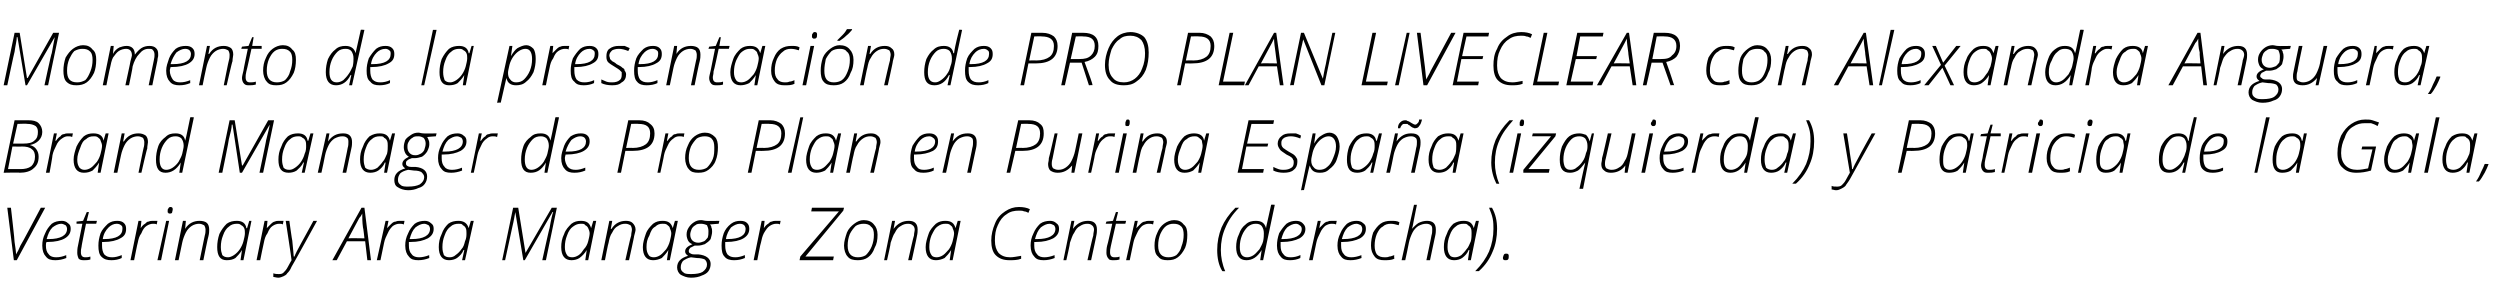
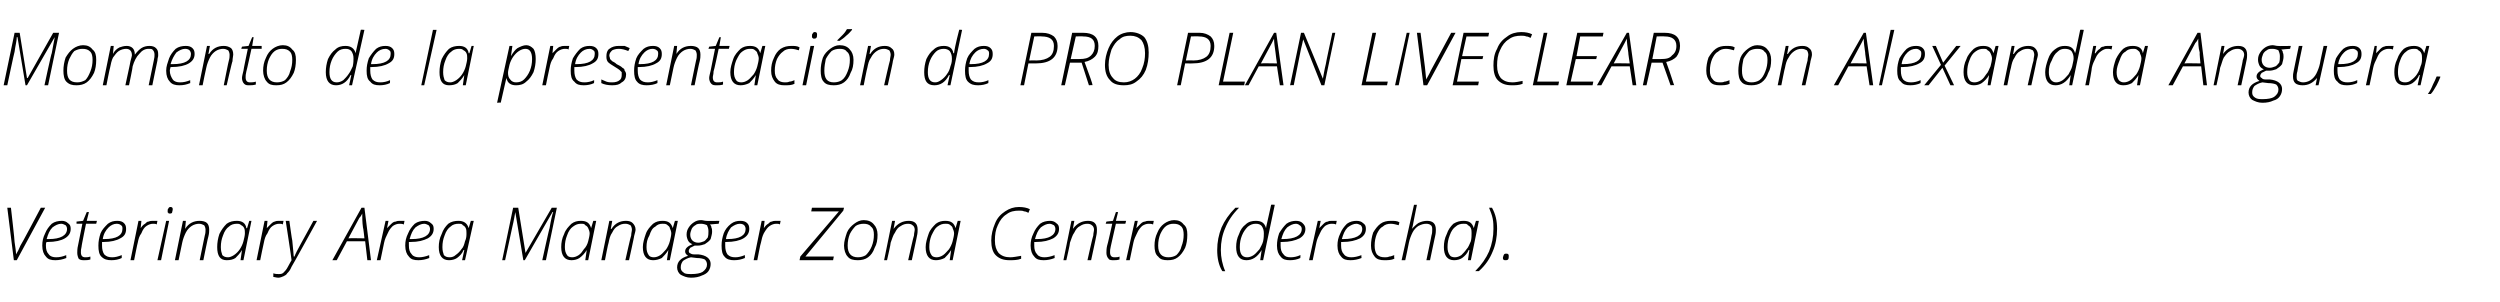
<svg xmlns="http://www.w3.org/2000/svg" version="1.1" width="343px" height="41.4px" viewBox="0 -4 343 41.4" style="top:-4px">
  <desc>Momento de la presentaci n de PRO PLAN LIVECLEAR con Alexandra Anguera, Brand Manager de Pro Plan en Purina Espa a (i...</desc>
  <defs />
  <g id="Polygon47163">
    <path d="M 2.2 30.9 C 2.4 30.6 2.6 30.2 2.8 29.7 C 2.84 29.73 5.6 24.5 5.6 24.5 L 6.2 24.5 L 2.3 31.7 L 1.9 31.7 L 1 24.5 L 1.5 24.5 C 1.5 24.5 2.04 29.15 2 29.2 C 2.1 29.9 2.2 30.5 2.2 30.9 C 2.2 30.9 2.2 30.9 2.2 30.9 Z M 9.1 31.4 C 8.6 31.6 8.1 31.7 7.6 31.7 C 7 31.7 6.6 31.6 6.3 31.2 C 6 30.9 5.8 30.4 5.8 29.7 C 5.8 29.1 5.9 28.6 6.2 28 C 6.4 27.5 6.7 27.1 7.1 26.7 C 7.5 26.4 8 26.3 8.5 26.3 C 8.8 26.3 9.1 26.4 9.3 26.6 C 9.6 26.8 9.7 27 9.7 27.4 C 9.7 28 9.4 28.4 8.9 28.7 C 8.4 29 7.6 29.2 6.5 29.2 C 6.5 29.2 6.4 29.2 6.4 29.2 C 6.3 29.3 6.3 29.5 6.3 29.7 C 6.3 30.2 6.4 30.6 6.7 30.9 C 6.9 31.2 7.3 31.3 7.7 31.3 C 8.2 31.3 8.6 31.2 9.1 31 C 9.07 30.95 9.1 31.4 9.1 31.4 C 9.1 31.4 9.07 31.41 9.1 31.4 Z M 8.4 26.7 C 8 26.7 7.6 26.9 7.2 27.2 C 6.8 27.6 6.6 28.1 6.4 28.8 C 6.4 28.8 6.7 28.8 6.7 28.8 C 8.3 28.8 9.2 28.3 9.2 27.4 C 9.2 27.2 9.1 27 9 26.9 C 8.8 26.8 8.6 26.7 8.4 26.7 Z M 13.3 26.3 L 13.2 26.7 L 11.8 26.7 C 11.8 26.7 11.16 29.84 11.2 29.8 C 11.1 30.2 11.1 30.4 11.1 30.6 C 11.1 31.1 11.3 31.3 11.7 31.3 C 11.9 31.3 12.1 31.3 12.4 31.2 C 12.4 31.2 12.4 31.6 12.4 31.6 C 12.1 31.7 11.8 31.7 11.6 31.7 C 11.3 31.7 11 31.7 10.8 31.5 C 10.7 31.3 10.6 31 10.6 30.7 C 10.6 30.5 10.6 30.1 10.7 29.7 C 10.71 29.7 11.3 26.7 11.3 26.7 L 10.5 26.7 L 10.5 26.4 L 11.4 26.3 L 11.9 25.1 L 12.2 25.1 L 11.9 26.3 L 13.3 26.3 Z M 16.7 31.4 C 16.3 31.6 15.8 31.7 15.3 31.7 C 14.7 31.7 14.3 31.6 13.9 31.2 C 13.6 30.9 13.5 30.4 13.5 29.7 C 13.5 29.1 13.6 28.6 13.8 28 C 14 27.5 14.4 27.1 14.8 26.7 C 15.2 26.4 15.6 26.3 16.1 26.3 C 16.5 26.3 16.8 26.4 17 26.6 C 17.2 26.8 17.3 27 17.3 27.4 C 17.3 28 17.1 28.4 16.5 28.7 C 16 29 15.2 29.2 14.2 29.2 C 14.2 29.2 14 29.2 14 29.2 C 14 29.3 14 29.5 14 29.7 C 14 30.2 14.1 30.6 14.3 30.9 C 14.6 31.2 14.9 31.3 15.4 31.3 C 15.8 31.3 16.2 31.2 16.7 31 C 16.71 30.95 16.7 31.4 16.7 31.4 C 16.7 31.4 16.71 31.41 16.7 31.4 Z M 16 26.7 C 15.6 26.7 15.2 26.9 14.9 27.2 C 14.5 27.6 14.2 28.1 14.1 28.8 C 14.1 28.8 14.3 28.8 14.3 28.8 C 16 28.8 16.8 28.3 16.8 27.4 C 16.8 27.2 16.8 27 16.6 26.9 C 16.5 26.8 16.3 26.7 16 26.7 Z M 21 26.3 C 21.3 26.3 21.5 26.3 21.6 26.3 C 21.6 26.3 21.5 26.8 21.5 26.8 C 21.4 26.7 21.2 26.7 21 26.7 C 20.7 26.7 20.4 26.8 20.1 27 C 19.8 27.2 19.6 27.5 19.4 28 C 19.1 28.4 19 28.8 18.9 29.3 C 18.87 29.3 18.4 31.7 18.4 31.7 L 17.9 31.7 L 19 26.3 L 19.4 26.3 L 19.3 27.3 C 19.3 27.3 19.3 27.34 19.3 27.3 C 19.5 27 19.7 26.8 19.9 26.7 C 20.1 26.5 20.2 26.4 20.4 26.4 C 20.6 26.3 20.8 26.3 21 26.3 Z M 22.1 31.7 L 21.6 31.7 L 22.8 26.3 L 23.2 26.3 L 22.1 31.7 Z M 23 25 C 23 24.8 23 24.7 23.1 24.6 C 23.2 24.4 23.3 24.4 23.4 24.4 C 23.6 24.4 23.7 24.5 23.7 24.7 C 23.7 24.9 23.6 25.1 23.6 25.2 C 23.5 25.3 23.4 25.3 23.3 25.3 C 23.2 25.3 23.1 25.3 23.1 25.2 C 23 25.2 23 25.1 23 25 Z M 27.4 31.7 C 27.4 31.7 28.1 28.27 28.1 28.3 C 28.2 28 28.2 27.7 28.2 27.5 C 28.2 27.3 28.1 27 28 26.9 C 27.8 26.8 27.6 26.7 27.3 26.7 C 27 26.7 26.6 26.8 26.3 27 C 26 27.2 25.7 27.5 25.5 27.9 C 25.3 28.3 25.1 28.8 25 29.3 C 24.99 29.32 24.5 31.7 24.5 31.7 L 24 31.7 L 25.1 26.3 L 25.5 26.3 L 25.4 27.4 C 25.4 27.4 25.39 27.42 25.4 27.4 C 25.9 26.6 26.6 26.3 27.4 26.3 C 27.8 26.3 28.2 26.4 28.4 26.6 C 28.6 26.8 28.7 27.1 28.7 27.5 C 28.7 27.7 28.7 28 28.6 28.4 C 28.57 28.36 27.9 31.7 27.9 31.7 L 27.4 31.7 Z M 32.5 26.3 C 33.2 26.3 33.7 26.6 33.8 27.3 C 33.84 27.33 33.9 27.3 33.9 27.3 L 34.2 26.3 L 34.5 26.3 L 33.4 31.7 L 33 31.7 L 33.2 30.3 C 33.2 30.3 33.22 30.31 33.2 30.3 C 32.9 30.8 32.6 31.1 32.3 31.4 C 32 31.6 31.6 31.7 31.1 31.7 C 30.2 31.7 29.8 31.1 29.8 29.9 C 29.8 29.3 29.9 28.7 30.1 28.1 C 30.4 27.5 30.7 27.1 31.1 26.7 C 31.5 26.4 32 26.3 32.5 26.3 Z M 31.3 31.3 C 31.5 31.3 31.8 31.2 32.1 31 C 32.4 30.8 32.7 30.5 32.9 30.2 C 33.1 29.9 33.3 29.5 33.4 29.1 C 33.5 28.7 33.6 28.3 33.6 28 C 33.6 27.8 33.6 27.5 33.5 27.3 C 33.4 27.1 33.3 27 33.1 26.9 C 32.9 26.7 32.7 26.7 32.5 26.7 C 32.1 26.7 31.7 26.8 31.4 27.1 C 31.1 27.3 30.8 27.7 30.6 28.3 C 30.4 28.8 30.3 29.3 30.3 29.9 C 30.3 30.4 30.4 30.7 30.5 31 C 30.7 31.2 30.9 31.3 31.3 31.3 Z M 38.3 26.3 C 38.6 26.3 38.8 26.3 38.9 26.3 C 38.9 26.3 38.8 26.8 38.8 26.8 C 38.7 26.7 38.5 26.7 38.3 26.7 C 38 26.7 37.7 26.8 37.4 27 C 37.1 27.2 36.9 27.5 36.7 28 C 36.4 28.4 36.3 28.8 36.2 29.3 C 36.18 29.3 35.7 31.7 35.7 31.7 L 35.2 31.7 L 36.3 26.3 L 36.7 26.3 L 36.6 27.3 C 36.6 27.3 36.62 27.34 36.6 27.3 C 36.9 27 37.1 26.8 37.2 26.7 C 37.4 26.5 37.6 26.4 37.7 26.4 C 37.9 26.3 38.1 26.3 38.3 26.3 Z M 39.2 26.3 L 39.7 26.3 C 39.7 26.3 40.07 29.02 40.1 29 C 40.2 30.2 40.3 30.9 40.3 31.2 C 40.3 31.2 40.4 31.2 40.4 31.2 C 40.5 30.9 40.8 30.3 41.3 29.4 C 41.3 29.42 43 26.3 43 26.3 L 43.5 26.3 C 43.5 26.3 40.02 32.64 40 32.6 C 39.8 33.1 39.6 33.3 39.4 33.5 C 39.3 33.7 39.1 33.8 38.9 33.9 C 38.7 34 38.4 34.1 38.2 34.1 C 37.9 34.1 37.7 34 37.5 34 C 37.5 34 37.5 33.5 37.5 33.5 C 37.8 33.6 38 33.6 38.2 33.6 C 38.5 33.6 38.7 33.6 38.9 33.4 C 39.1 33.2 39.3 33 39.5 32.6 C 39.7 32.2 39.9 31.9 40 31.7 C 40.03 31.69 39.2 26.3 39.2 26.3 Z M 50.1 29.1 L 47.6 29.1 L 46.2 31.7 L 45.6 31.7 L 49.6 24.5 L 50 24.5 L 50.9 31.7 L 50.4 31.7 L 50.1 29.1 Z M 50 28.7 C 50 28.7 49.85 27.24 49.8 27.2 C 49.7 26.5 49.7 25.8 49.7 25.3 C 49.6 25.5 49.5 25.7 49.3 25.9 C 49.2 26.1 48.7 27 47.8 28.7 C 47.85 28.66 50 28.7 50 28.7 Z M 54.9 26.3 C 55.1 26.3 55.3 26.3 55.5 26.3 C 55.5 26.3 55.4 26.8 55.4 26.8 C 55.2 26.7 55 26.7 54.8 26.7 C 54.5 26.7 54.2 26.8 53.9 27 C 53.7 27.2 53.4 27.5 53.2 28 C 53 28.4 52.8 28.8 52.7 29.3 C 52.71 29.3 52.2 31.7 52.2 31.7 L 51.7 31.7 L 52.9 26.3 L 53.3 26.3 L 53.1 27.3 C 53.1 27.3 53.15 27.34 53.1 27.3 C 53.4 27 53.6 26.8 53.7 26.7 C 53.9 26.5 54.1 26.4 54.3 26.4 C 54.5 26.3 54.7 26.3 54.9 26.3 Z M 58.9 31.4 C 58.4 31.6 57.9 31.7 57.4 31.7 C 56.8 31.7 56.4 31.6 56.1 31.2 C 55.8 30.9 55.6 30.4 55.6 29.7 C 55.6 29.1 55.7 28.6 56 28 C 56.2 27.5 56.5 27.1 56.9 26.7 C 57.3 26.4 57.8 26.3 58.3 26.3 C 58.6 26.3 58.9 26.4 59.1 26.6 C 59.4 26.8 59.5 27 59.5 27.4 C 59.5 28 59.2 28.4 58.7 28.7 C 58.1 29 57.4 29.2 56.3 29.2 C 56.3 29.2 56.1 29.2 56.1 29.2 C 56.1 29.3 56.1 29.5 56.1 29.7 C 56.1 30.2 56.2 30.6 56.5 30.9 C 56.7 31.2 57.1 31.3 57.5 31.3 C 57.9 31.3 58.4 31.2 58.9 31 C 58.86 30.95 58.9 31.4 58.9 31.4 C 58.9 31.4 58.86 31.41 58.9 31.4 Z M 58.2 26.7 C 57.8 26.7 57.4 26.9 57 27.2 C 56.6 27.6 56.4 28.1 56.2 28.8 C 56.2 28.8 56.5 28.8 56.5 28.8 C 58.1 28.8 59 28.3 59 27.4 C 59 27.2 58.9 27 58.8 26.9 C 58.6 26.8 58.4 26.7 58.2 26.7 Z M 62.9 26.3 C 63.6 26.3 64.1 26.6 64.3 27.3 C 64.26 27.33 64.3 27.3 64.3 27.3 L 64.6 26.3 L 65 26.3 L 63.8 31.7 L 63.4 31.7 L 63.7 30.3 C 63.7 30.3 63.64 30.31 63.6 30.3 C 63.4 30.8 63.1 31.1 62.7 31.4 C 62.4 31.6 62 31.7 61.6 31.7 C 60.7 31.7 60.2 31.1 60.2 29.9 C 60.2 29.3 60.3 28.7 60.6 28.1 C 60.8 27.5 61.1 27.1 61.5 26.7 C 61.9 26.4 62.4 26.3 62.9 26.3 Z M 61.7 31.3 C 62 31.3 62.3 31.2 62.5 31 C 62.8 30.8 63.1 30.5 63.3 30.2 C 63.6 29.9 63.7 29.5 63.8 29.1 C 64 28.7 64 28.3 64 28 C 64 27.8 64 27.5 63.9 27.3 C 63.8 27.1 63.7 27 63.5 26.9 C 63.4 26.7 63.2 26.7 62.9 26.7 C 62.5 26.7 62.1 26.8 61.8 27.1 C 61.5 27.3 61.2 27.7 61 28.3 C 60.8 28.8 60.7 29.3 60.7 29.9 C 60.7 30.4 60.8 30.7 60.9 31 C 61.1 31.2 61.3 31.3 61.7 31.3 Z M 72.1 30.7 L 75.7 24.5 L 76.4 24.5 L 74.9 31.7 L 74.4 31.7 C 74.4 31.7 75.37 27.25 75.4 27.3 C 75.6 26.1 75.8 25.3 75.9 25.1 C 75.86 25.07 75.8 25.1 75.8 25.1 L 72 31.7 L 71.8 31.7 L 70.7 25.1 C 70.7 25.1 70.66 25.07 70.7 25.1 C 70.6 25.6 70.5 26.3 70.3 27.1 C 70.28 27.15 69.3 31.7 69.3 31.7 L 68.9 31.7 L 70.4 24.5 L 71.1 24.5 L 72.1 30.7 L 72.1 30.7 Z M 79.7 26.3 C 80.5 26.3 80.9 26.6 81.1 27.3 C 81.08 27.33 81.1 27.3 81.1 27.3 L 81.4 26.3 L 81.8 26.3 L 80.7 31.7 L 80.3 31.7 L 80.5 30.3 C 80.5 30.3 80.46 30.31 80.5 30.3 C 80.2 30.8 79.9 31.1 79.5 31.4 C 79.2 31.6 78.8 31.7 78.4 31.7 C 77.5 31.7 77 31.1 77 29.9 C 77 29.3 77.1 28.7 77.4 28.1 C 77.6 27.5 78 27.1 78.4 26.7 C 78.8 26.4 79.2 26.3 79.7 26.3 Z M 78.5 31.3 C 78.8 31.3 79.1 31.2 79.4 31 C 79.7 30.8 79.9 30.5 80.1 30.2 C 80.4 29.9 80.6 29.5 80.7 29.1 C 80.8 28.7 80.9 28.3 80.9 28 C 80.9 27.8 80.8 27.5 80.7 27.3 C 80.6 27.1 80.5 27 80.3 26.9 C 80.2 26.7 80 26.7 79.7 26.7 C 79.3 26.7 79 26.8 78.6 27.1 C 78.3 27.3 78 27.7 77.8 28.3 C 77.6 28.8 77.5 29.3 77.5 29.9 C 77.5 30.4 77.6 30.7 77.8 31 C 77.9 31.2 78.2 31.3 78.5 31.3 Z M 85.8 31.7 C 85.8 31.7 86.56 28.27 86.6 28.3 C 86.6 28 86.7 27.7 86.7 27.5 C 86.7 27.3 86.6 27 86.5 26.9 C 86.3 26.8 86.1 26.7 85.8 26.7 C 85.4 26.7 85.1 26.8 84.8 27 C 84.4 27.2 84.2 27.5 84 27.9 C 83.7 28.3 83.6 28.8 83.5 29.3 C 83.45 29.32 83 31.7 83 31.7 L 82.5 31.7 L 83.6 26.3 L 84 26.3 L 83.8 27.4 C 83.8 27.4 83.85 27.42 83.9 27.4 C 84.4 26.6 85.1 26.3 85.9 26.3 C 86.3 26.3 86.6 26.4 86.8 26.6 C 87 26.8 87.2 27.1 87.2 27.5 C 87.2 27.7 87.1 28 87 28.4 C 87.04 28.36 86.3 31.7 86.3 31.7 L 85.8 31.7 Z M 90.9 26.3 C 91.7 26.3 92.1 26.6 92.3 27.3 C 92.3 27.33 92.3 27.3 92.3 27.3 L 92.6 26.3 L 93 26.3 L 91.9 31.7 L 91.5 31.7 L 91.7 30.3 C 91.7 30.3 91.68 30.31 91.7 30.3 C 91.4 30.8 91.1 31.1 90.8 31.4 C 90.4 31.6 90 31.7 89.6 31.7 C 88.7 31.7 88.2 31.1 88.2 29.9 C 88.2 29.3 88.4 28.7 88.6 28.1 C 88.8 27.5 89.2 27.1 89.6 26.7 C 90 26.4 90.4 26.3 90.9 26.3 Z M 89.7 31.3 C 90 31.3 90.3 31.2 90.6 31 C 90.9 30.8 91.1 30.5 91.4 30.2 C 91.6 29.9 91.8 29.5 91.9 29.1 C 92 28.7 92.1 28.3 92.1 28 C 92.1 27.8 92 27.5 91.9 27.3 C 91.9 27.1 91.7 27 91.6 26.9 C 91.4 26.7 91.2 26.7 90.9 26.7 C 90.5 26.7 90.2 26.8 89.9 27.1 C 89.5 27.3 89.3 27.7 89.1 28.3 C 88.8 28.8 88.7 29.3 88.7 29.9 C 88.7 30.4 88.8 30.7 89 31 C 89.1 31.2 89.4 31.3 89.7 31.3 Z M 98.7 26.3 L 98.6 26.7 C 98.6 26.7 97.42 26.78 97.4 26.8 C 97.5 26.9 97.6 27 97.6 27.2 C 97.7 27.4 97.7 27.6 97.7 27.8 C 97.7 28.1 97.6 28.4 97.5 28.8 C 97.3 29.1 97 29.3 96.7 29.5 C 96.4 29.6 96.1 29.7 95.7 29.7 C 95.5 29.7 95.4 29.7 95.3 29.7 C 95.1 29.8 94.9 29.9 94.7 30 C 94.6 30.1 94.5 30.3 94.5 30.4 C 94.5 30.5 94.5 30.6 94.6 30.7 C 94.8 30.8 94.9 30.9 95.2 30.9 C 95.2 30.9 95.8 30.9 95.8 30.9 C 96.9 31 97.5 31.5 97.5 32.2 C 97.5 32.6 97.4 32.9 97.2 33.2 C 97 33.5 96.6 33.7 96.3 33.8 C 95.9 34 95.4 34.1 94.8 34.1 C 94.2 34.1 93.8 33.9 93.4 33.7 C 93.1 33.5 92.9 33.1 92.9 32.7 C 92.9 31.9 93.4 31.4 94.4 31.1 C 94.1 30.9 94 30.7 94 30.5 C 94 30.1 94.3 29.8 95 29.5 C 94.7 29.4 94.5 29.2 94.4 29 C 94.3 28.8 94.2 28.5 94.2 28.2 C 94.2 27.8 94.3 27.5 94.5 27.2 C 94.7 26.9 94.9 26.7 95.2 26.5 C 95.5 26.3 95.8 26.2 96.2 26.2 C 96.4 26.2 96.7 26.3 96.9 26.3 C 96.93 26.34 98.7 26.3 98.7 26.3 Z M 93.4 32.7 C 93.4 33 93.5 33.2 93.8 33.4 C 94 33.6 94.4 33.6 94.9 33.6 C 95.5 33.6 96.1 33.5 96.4 33.3 C 96.8 33 97 32.7 97 32.3 C 97 32 96.9 31.8 96.7 31.6 C 96.5 31.5 96.1 31.4 95.6 31.4 C 95.6 31.4 94.8 31.3 94.8 31.3 C 94.3 31.4 94 31.6 93.7 31.8 C 93.5 32.1 93.4 32.3 93.4 32.7 Z M 94.7 28.2 C 94.7 28.5 94.8 28.8 95 29 C 95.2 29.2 95.5 29.3 95.8 29.3 C 96.1 29.3 96.3 29.2 96.6 29.1 C 96.8 29 96.9 28.8 97.1 28.6 C 97.2 28.3 97.2 28 97.2 27.7 C 97.2 27.4 97.1 27.1 97 26.9 C 96.8 26.8 96.5 26.7 96.2 26.7 C 95.9 26.7 95.6 26.7 95.4 26.9 C 95.2 27 95 27.2 94.9 27.4 C 94.8 27.7 94.7 27.9 94.7 28.2 Z M 102.2 31.4 C 101.7 31.6 101.3 31.7 100.7 31.7 C 100.2 31.7 99.7 31.6 99.4 31.2 C 99.1 30.9 99 30.4 99 29.7 C 99 29.1 99.1 28.6 99.3 28 C 99.5 27.5 99.8 27.1 100.3 26.7 C 100.7 26.4 101.1 26.3 101.6 26.3 C 102 26.3 102.3 26.4 102.5 26.6 C 102.7 26.8 102.8 27 102.8 27.4 C 102.8 28 102.5 28.4 102 28.7 C 101.5 29 100.7 29.2 99.6 29.2 C 99.6 29.2 99.5 29.2 99.5 29.2 C 99.5 29.3 99.5 29.5 99.5 29.7 C 99.5 30.2 99.6 30.6 99.8 30.9 C 100.1 31.2 100.4 31.3 100.9 31.3 C 101.3 31.3 101.7 31.2 102.2 31 C 102.2 30.95 102.2 31.4 102.2 31.4 C 102.2 31.4 102.2 31.41 102.2 31.4 Z M 101.5 26.7 C 101.1 26.7 100.7 26.9 100.3 27.2 C 100 27.6 99.7 28.1 99.6 28.8 C 99.6 28.8 99.8 28.8 99.8 28.8 C 101.5 28.8 102.3 28.3 102.3 27.4 C 102.3 27.2 102.2 27 102.1 26.9 C 102 26.8 101.8 26.7 101.5 26.7 Z M 106.5 26.3 C 106.7 26.3 106.9 26.3 107.1 26.3 C 107.1 26.3 107 26.8 107 26.8 C 106.9 26.7 106.7 26.7 106.5 26.7 C 106.2 26.7 105.9 26.8 105.6 27 C 105.3 27.2 105.1 27.5 104.8 28 C 104.6 28.4 104.5 28.8 104.4 29.3 C 104.35 29.3 103.9 31.7 103.9 31.7 L 103.4 31.7 L 104.5 26.3 L 104.9 26.3 L 104.8 27.3 C 104.8 27.3 104.79 27.34 104.8 27.3 C 105 27 105.2 26.8 105.4 26.7 C 105.6 26.5 105.7 26.4 105.9 26.4 C 106.1 26.3 106.3 26.3 106.5 26.3 Z M 114.3 31.7 L 109.7 31.7 L 109.8 31.2 L 115.1 25 L 111.3 25 L 111.4 24.5 L 115.8 24.5 L 115.7 24.9 L 110.5 31.2 L 114.4 31.2 L 114.3 31.7 Z M 118.5 26.2 C 119.1 26.2 119.6 26.4 119.9 26.8 C 120.2 27.1 120.4 27.6 120.4 28.2 C 120.4 28.9 120.3 29.5 120 30 C 119.8 30.6 119.5 31 119.1 31.3 C 118.7 31.6 118.2 31.7 117.7 31.7 C 117.1 31.7 116.6 31.6 116.3 31.2 C 116 30.9 115.8 30.3 115.8 29.7 C 115.8 29.1 116 28.5 116.2 27.9 C 116.4 27.4 116.8 27 117.2 26.7 C 117.6 26.4 118 26.2 118.5 26.2 Z M 118.5 26.7 C 118.1 26.7 117.7 26.8 117.4 27 C 117.1 27.3 116.8 27.7 116.6 28.1 C 116.4 28.6 116.3 29.1 116.3 29.7 C 116.3 30.8 116.8 31.3 117.7 31.3 C 118.1 31.3 118.5 31.2 118.8 31 C 119.1 30.7 119.4 30.3 119.6 29.8 C 119.8 29.3 119.9 28.8 119.9 28.2 C 119.9 27.7 119.8 27.3 119.5 27.1 C 119.3 26.8 118.9 26.7 118.5 26.7 Z M 124.6 31.7 C 124.6 31.7 125.36 28.27 125.4 28.3 C 125.4 28 125.5 27.7 125.5 27.5 C 125.5 27.3 125.4 27 125.2 26.9 C 125.1 26.8 124.9 26.7 124.6 26.7 C 124.2 26.7 123.9 26.8 123.6 27 C 123.2 27.2 123 27.5 122.8 27.9 C 122.5 28.3 122.4 28.8 122.2 29.3 C 122.25 29.32 121.7 31.7 121.7 31.7 L 121.3 31.7 L 122.4 26.3 L 122.8 26.3 L 122.6 27.4 C 122.6 27.4 122.65 27.42 122.6 27.4 C 123.2 26.6 123.9 26.3 124.7 26.3 C 125.1 26.3 125.4 26.4 125.6 26.6 C 125.8 26.8 125.9 27.1 125.9 27.5 C 125.9 27.7 125.9 28 125.8 28.4 C 125.83 28.36 125.1 31.7 125.1 31.7 L 124.6 31.7 Z M 129.7 26.3 C 130.5 26.3 130.9 26.6 131.1 27.3 C 131.09 27.33 131.1 27.3 131.1 27.3 L 131.4 26.3 L 131.8 26.3 L 130.7 31.7 L 130.3 31.7 L 130.5 30.3 C 130.5 30.3 130.47 30.31 130.5 30.3 C 130.2 30.8 129.9 31.1 129.6 31.4 C 129.2 31.6 128.8 31.7 128.4 31.7 C 127.5 31.7 127 31.1 127 29.9 C 127 29.3 127.2 28.7 127.4 28.1 C 127.6 27.5 128 27.1 128.4 26.7 C 128.8 26.4 129.2 26.3 129.7 26.3 Z M 128.5 31.3 C 128.8 31.3 129.1 31.2 129.4 31 C 129.7 30.8 129.9 30.5 130.2 30.2 C 130.4 29.9 130.6 29.5 130.7 29.1 C 130.8 28.7 130.9 28.3 130.9 28 C 130.9 27.8 130.8 27.5 130.7 27.3 C 130.7 27.1 130.5 27 130.4 26.9 C 130.2 26.7 130 26.7 129.7 26.7 C 129.3 26.7 129 26.8 128.6 27.1 C 128.3 27.3 128.1 27.7 127.8 28.3 C 127.6 28.8 127.5 29.3 127.5 29.9 C 127.5 30.4 127.6 30.7 127.8 31 C 127.9 31.2 128.2 31.3 128.5 31.3 Z M 139.8 24.9 C 139.2 24.9 138.6 25 138.1 25.4 C 137.6 25.7 137.2 26.2 136.9 26.9 C 136.6 27.5 136.5 28.2 136.5 29 C 136.5 29.8 136.7 30.3 137 30.7 C 137.4 31.1 137.9 31.3 138.6 31.3 C 139 31.3 139.5 31.2 140.1 31.1 C 140.1 31.1 140.1 31.5 140.1 31.5 C 139.6 31.7 139 31.7 138.5 31.7 C 137.7 31.7 137.1 31.5 136.6 31 C 136.2 30.6 136 29.9 136 29 C 136 28.2 136.2 27.4 136.5 26.7 C 136.8 25.9 137.3 25.4 137.9 25 C 138.5 24.6 139.1 24.4 139.8 24.4 C 140.4 24.4 140.9 24.5 141.3 24.7 C 141.3 24.7 141.1 25.2 141.1 25.2 C 140.9 25.1 140.7 25 140.5 25 C 140.3 24.9 140.1 24.9 139.8 24.9 Z M 144.7 31.4 C 144.2 31.6 143.7 31.7 143.2 31.7 C 142.6 31.7 142.2 31.6 141.9 31.2 C 141.6 30.9 141.4 30.4 141.4 29.7 C 141.4 29.1 141.5 28.6 141.8 28 C 142 27.5 142.3 27.1 142.7 26.7 C 143.1 26.4 143.6 26.3 144.1 26.3 C 144.4 26.3 144.7 26.4 144.9 26.6 C 145.2 26.8 145.3 27 145.3 27.4 C 145.3 28 145 28.4 144.5 28.7 C 143.9 29 143.2 29.2 142.1 29.2 C 142.1 29.2 141.9 29.2 141.9 29.2 C 141.9 29.3 141.9 29.5 141.9 29.7 C 141.9 30.2 142 30.6 142.3 30.9 C 142.5 31.2 142.9 31.3 143.3 31.3 C 143.7 31.3 144.2 31.2 144.7 31 C 144.67 30.95 144.7 31.4 144.7 31.4 C 144.7 31.4 144.67 31.41 144.7 31.4 Z M 144 26.7 C 143.6 26.7 143.2 26.9 142.8 27.2 C 142.4 27.6 142.2 28.1 142 28.8 C 142 28.8 142.3 28.8 142.3 28.8 C 143.9 28.8 144.8 28.3 144.8 27.4 C 144.8 27.2 144.7 27 144.6 26.9 C 144.4 26.8 144.2 26.7 144 26.7 Z M 149.2 31.7 C 149.2 31.7 149.96 28.27 150 28.3 C 150 28 150.1 27.7 150.1 27.5 C 150.1 27.3 150 27 149.8 26.9 C 149.7 26.8 149.5 26.7 149.2 26.7 C 148.8 26.7 148.5 26.8 148.2 27 C 147.8 27.2 147.6 27.5 147.4 27.9 C 147.1 28.3 147 28.8 146.8 29.3 C 146.85 29.32 146.3 31.7 146.3 31.7 L 145.9 31.7 L 147 26.3 L 147.4 26.3 L 147.2 27.4 C 147.2 27.4 147.25 27.42 147.2 27.4 C 147.8 26.6 148.5 26.3 149.3 26.3 C 149.7 26.3 150 26.4 150.2 26.6 C 150.4 26.8 150.5 27.1 150.5 27.5 C 150.5 27.7 150.5 28 150.4 28.4 C 150.43 28.36 149.7 31.7 149.7 31.7 L 149.2 31.7 Z M 154.5 26.3 L 154.4 26.7 L 153.1 26.7 C 153.1 26.7 152.39 29.84 152.4 29.8 C 152.3 30.2 152.3 30.4 152.3 30.6 C 152.3 31.1 152.5 31.3 152.9 31.3 C 153.1 31.3 153.4 31.3 153.6 31.2 C 153.6 31.2 153.6 31.6 153.6 31.6 C 153.3 31.7 153 31.7 152.8 31.7 C 152.5 31.7 152.2 31.7 152.1 31.5 C 151.9 31.3 151.8 31 151.8 30.7 C 151.8 30.5 151.8 30.1 151.9 29.7 C 151.94 29.7 152.6 26.7 152.6 26.7 L 151.7 26.7 L 151.8 26.4 L 152.7 26.3 L 153.1 25.1 L 153.4 25.1 L 153.1 26.3 L 154.5 26.3 Z M 157.7 26.3 C 157.9 26.3 158.1 26.3 158.3 26.3 C 158.3 26.3 158.2 26.8 158.2 26.8 C 158 26.7 157.8 26.7 157.6 26.7 C 157.3 26.7 157 26.8 156.7 27 C 156.5 27.2 156.2 27.5 156 28 C 155.8 28.4 155.6 28.8 155.5 29.3 C 155.51 29.3 155 31.7 155 31.7 L 154.5 31.7 L 155.7 26.3 L 156.1 26.3 L 155.9 27.3 C 155.9 27.3 155.95 27.34 155.9 27.3 C 156.2 27 156.4 26.8 156.5 26.7 C 156.7 26.5 156.9 26.4 157.1 26.4 C 157.3 26.3 157.5 26.3 157.7 26.3 Z M 161.1 26.2 C 161.7 26.2 162.1 26.4 162.4 26.8 C 162.8 27.1 162.9 27.6 162.9 28.2 C 162.9 28.9 162.8 29.5 162.6 30 C 162.3 30.6 162 31 161.6 31.3 C 161.2 31.6 160.8 31.7 160.2 31.7 C 159.6 31.7 159.2 31.6 158.9 31.2 C 158.5 30.9 158.4 30.3 158.4 29.7 C 158.4 29.1 158.5 28.5 158.8 27.9 C 159 27.4 159.3 27 159.7 26.7 C 160.1 26.4 160.6 26.2 161.1 26.2 Z M 161 26.7 C 160.6 26.7 160.3 26.8 160 27 C 159.6 27.3 159.4 27.7 159.2 28.1 C 159 28.6 158.9 29.1 158.9 29.7 C 158.9 30.8 159.4 31.3 160.3 31.3 C 160.7 31.3 161.1 31.2 161.4 31 C 161.7 30.7 162 30.3 162.1 29.8 C 162.3 29.3 162.4 28.8 162.4 28.2 C 162.4 27.7 162.3 27.3 162.1 27.1 C 161.8 26.8 161.5 26.7 161 26.7 Z M 167.7 33.2 C 167.2 32.4 167 31.4 167 30.3 C 167 29.2 167.2 28.2 167.6 27.2 C 168 26.3 168.6 25.4 169.5 24.5 C 169.5 24.5 170 24.5 170 24.5 C 169.1 25.4 168.5 26.3 168.1 27.3 C 167.7 28.2 167.5 29.2 167.5 30.3 C 167.5 31.3 167.7 32.3 168.1 33.2 C 168.11 33.23 167.7 33.2 167.7 33.2 C 167.7 33.2 167.72 33.23 167.7 33.2 Z M 172.3 26.3 C 173.1 26.3 173.5 26.6 173.7 27.3 C 173.7 27.3 173.7 27.3 173.7 27.3 C 173.7 27.1 174 26 174.4 24.1 C 174.39 24.05 174.9 24.1 174.9 24.1 L 173.3 31.7 L 172.9 31.7 L 173.1 30.3 C 173.1 30.3 173.06 30.31 173.1 30.3 C 172.5 31.3 171.8 31.7 171 31.7 C 170.1 31.7 169.6 31.1 169.6 29.9 C 169.6 29.3 169.7 28.7 170 28.1 C 170.2 27.5 170.5 27.1 170.9 26.8 C 171.3 26.4 171.8 26.3 172.3 26.3 Z M 170.1 29.9 C 170.1 30.8 170.4 31.3 171.1 31.3 C 171.4 31.3 171.7 31.2 172 31 C 172.3 30.8 172.5 30.5 172.8 30.2 C 173 29.8 173.2 29.5 173.3 29.1 C 173.4 28.6 173.4 28.3 173.4 28 C 173.4 27.6 173.3 27.3 173.1 27 C 172.9 26.8 172.7 26.7 172.3 26.7 C 171.9 26.7 171.6 26.8 171.2 27.1 C 170.9 27.4 170.6 27.8 170.4 28.3 C 170.2 28.8 170.1 29.3 170.1 29.9 C 170.1 29.9 170.1 29.9 170.1 29.9 Z M 178.4 31.4 C 178 31.6 177.5 31.7 177 31.7 C 176.4 31.7 176 31.6 175.7 31.2 C 175.4 30.9 175.2 30.4 175.2 29.7 C 175.2 29.1 175.3 28.6 175.5 28 C 175.8 27.5 176.1 27.1 176.5 26.7 C 176.9 26.4 177.4 26.3 177.8 26.3 C 178.2 26.3 178.5 26.4 178.7 26.6 C 178.9 26.8 179.1 27 179.1 27.4 C 179.1 28 178.8 28.4 178.3 28.7 C 177.7 29 176.9 29.2 175.9 29.2 C 175.9 29.2 175.7 29.2 175.7 29.2 C 175.7 29.3 175.7 29.5 175.7 29.7 C 175.7 30.2 175.8 30.6 176.1 30.9 C 176.3 31.2 176.6 31.3 177.1 31.3 C 177.5 31.3 178 31.2 178.4 31 C 178.45 30.95 178.4 31.4 178.4 31.4 C 178.4 31.4 178.45 31.41 178.4 31.4 Z M 177.8 26.7 C 177.4 26.7 177 26.9 176.6 27.2 C 176.2 27.6 176 28.1 175.8 28.8 C 175.8 28.8 176 28.8 176 28.8 C 177.7 28.8 178.6 28.3 178.6 27.4 C 178.6 27.2 178.5 27 178.3 26.9 C 178.2 26.8 178 26.7 177.8 26.7 Z M 182.8 26.3 C 183 26.3 183.2 26.3 183.4 26.3 C 183.4 26.3 183.3 26.8 183.3 26.8 C 183.1 26.7 182.9 26.7 182.7 26.7 C 182.4 26.7 182.1 26.8 181.8 27 C 181.6 27.2 181.3 27.5 181.1 28 C 180.9 28.4 180.7 28.8 180.6 29.3 C 180.6 29.3 180.1 31.7 180.1 31.7 L 179.6 31.7 L 180.8 26.3 L 181.2 26.3 L 181 27.3 C 181 27.3 181.04 27.34 181 27.3 C 181.3 27 181.5 26.8 181.6 26.7 C 181.8 26.5 182 26.4 182.2 26.4 C 182.3 26.3 182.5 26.3 182.8 26.3 Z M 186.8 31.4 C 186.3 31.6 185.8 31.7 185.3 31.7 C 184.7 31.7 184.3 31.6 184 31.2 C 183.7 30.9 183.5 30.4 183.5 29.7 C 183.5 29.1 183.6 28.6 183.9 28 C 184.1 27.5 184.4 27.1 184.8 26.7 C 185.2 26.4 185.7 26.3 186.1 26.3 C 186.5 26.3 186.8 26.4 187 26.6 C 187.3 26.8 187.4 27 187.4 27.4 C 187.4 28 187.1 28.4 186.6 28.7 C 186 29 185.2 29.2 184.2 29.2 C 184.2 29.2 184 29.2 184 29.2 C 184 29.3 184 29.5 184 29.7 C 184 30.2 184.1 30.6 184.4 30.9 C 184.6 31.2 185 31.3 185.4 31.3 C 185.8 31.3 186.3 31.2 186.8 31 C 186.76 30.95 186.8 31.4 186.8 31.4 C 186.8 31.4 186.76 31.41 186.8 31.4 Z M 186.1 26.7 C 185.7 26.7 185.3 26.9 184.9 27.2 C 184.5 27.6 184.3 28.1 184.1 28.8 C 184.1 28.8 184.3 28.8 184.3 28.8 C 186 28.8 186.9 28.3 186.9 27.4 C 186.9 27.2 186.8 27 186.7 26.9 C 186.5 26.8 186.3 26.7 186.1 26.7 Z M 191.3 31.5 C 190.9 31.7 190.4 31.7 189.9 31.7 C 189.4 31.7 188.9 31.6 188.6 31.2 C 188.3 30.8 188.1 30.4 188.1 29.7 C 188.1 29.1 188.2 28.5 188.4 27.9 C 188.7 27.4 189 27 189.4 26.7 C 189.8 26.4 190.3 26.3 190.8 26.3 C 191.3 26.3 191.7 26.3 192 26.5 C 192 26.5 191.9 26.9 191.9 26.9 C 191.5 26.8 191.2 26.7 190.8 26.7 C 190.4 26.7 190 26.8 189.7 27.1 C 189.3 27.3 189.1 27.7 188.9 28.1 C 188.7 28.6 188.6 29.1 188.6 29.7 C 188.6 30.2 188.7 30.6 188.9 30.9 C 189.2 31.2 189.5 31.3 190 31.3 C 190.2 31.3 190.4 31.3 190.6 31.2 C 190.8 31.2 191 31.1 191.3 31 C 191.25 31.02 191.3 31.5 191.3 31.5 C 191.3 31.5 191.25 31.47 191.3 31.5 Z M 195.7 31.7 C 195.7 31.7 196.43 28.27 196.4 28.3 C 196.5 28 196.5 27.7 196.5 27.5 C 196.5 27.3 196.5 27 196.3 26.9 C 196.2 26.8 196 26.7 195.7 26.7 C 195.3 26.7 195 26.8 194.6 27 C 194.3 27.2 194 27.5 193.8 27.9 C 193.6 28.3 193.4 28.8 193.3 29.3 C 193.32 29.32 192.8 31.7 192.8 31.7 L 192.3 31.7 L 194 24.1 L 194.4 24.1 C 194.4 24.1 194.01 26.06 194 26.1 C 193.9 26.7 193.8 27.2 193.7 27.4 C 193.7 27.4 193.7 27.4 193.7 27.4 C 194 27.1 194.3 26.8 194.6 26.6 C 195 26.4 195.4 26.3 195.8 26.3 C 196.2 26.3 196.5 26.4 196.7 26.6 C 196.9 26.8 197 27.1 197 27.5 C 197 27.7 197 28 196.9 28.4 C 196.9 28.36 196.2 31.7 196.2 31.7 L 195.7 31.7 Z M 200.8 26.3 C 201.6 26.3 202 26.6 202.2 27.3 C 202.17 27.33 202.2 27.3 202.2 27.3 L 202.5 26.3 L 202.9 26.3 L 201.8 31.7 L 201.4 31.7 L 201.6 30.3 C 201.6 30.3 201.55 30.31 201.5 30.3 C 201.3 30.8 201 31.1 200.6 31.4 C 200.3 31.6 199.9 31.7 199.5 31.7 C 198.6 31.7 198.1 31.1 198.1 29.9 C 198.1 29.3 198.2 28.7 198.5 28.1 C 198.7 27.5 199 27.1 199.4 26.7 C 199.9 26.4 200.3 26.3 200.8 26.3 Z M 199.6 31.3 C 199.9 31.3 200.2 31.2 200.5 31 C 200.7 30.8 201 30.5 201.2 30.2 C 201.5 29.9 201.6 29.5 201.8 29.1 C 201.9 28.7 201.9 28.3 201.9 28 C 201.9 27.8 201.9 27.5 201.8 27.3 C 201.7 27.1 201.6 27 201.4 26.9 C 201.3 26.7 201.1 26.7 200.8 26.7 C 200.4 26.7 200 26.8 199.7 27.1 C 199.4 27.3 199.1 27.7 198.9 28.3 C 198.7 28.8 198.6 29.3 198.6 29.9 C 198.6 30.4 198.7 30.7 198.9 31 C 199 31.2 199.3 31.3 199.6 31.3 Z M 204.7 24.5 C 205.2 25.4 205.4 26.3 205.4 27.4 C 205.4 28.5 205.2 29.6 204.8 30.5 C 204.4 31.5 203.8 32.4 202.9 33.2 C 202.9 33.2 202.4 33.2 202.4 33.2 C 203.3 32.3 203.9 31.4 204.3 30.5 C 204.7 29.5 204.9 28.5 204.9 27.4 C 204.9 27 204.9 26.5 204.8 26 C 204.7 25.5 204.5 25 204.3 24.5 C 204.3 24.51 204.7 24.5 204.7 24.5 C 204.7 24.5 204.69 24.51 204.7 24.5 Z M 206.5 31.7 C 206.3 31.7 206.2 31.6 206.2 31.4 C 206.2 31.2 206.3 31.1 206.3 31 C 206.4 30.8 206.5 30.8 206.7 30.8 C 206.9 30.8 207 30.9 207 31.1 C 207 31.3 207 31.5 206.9 31.6 C 206.8 31.7 206.7 31.7 206.5 31.7 C 206.5 31.7 206.5 31.7 206.5 31.7 Z " stroke="none" fill="#000" />
  </g>
  <g id="Polygon47162">
-     <path d="M 2 12.5 C 2 12.5 3.86 12.51 3.9 12.5 C 4.5 12.5 5 12.6 5.3 12.9 C 5.6 13.2 5.8 13.6 5.8 14.1 C 5.8 14.6 5.6 15 5.3 15.3 C 5 15.6 4.6 15.8 4.1 15.9 C 4.1 15.9 4.1 15.9 4.1 15.9 C 4.5 16 4.8 16.2 5 16.5 C 5.2 16.8 5.3 17.1 5.3 17.5 C 5.3 18.2 5.1 18.7 4.6 19.1 C 4.2 19.5 3.5 19.7 2.7 19.7 C 2.73 19.65 0.5 19.7 0.5 19.7 L 2 12.5 Z M 1.8 15.7 C 1.8 15.7 3.2 15.69 3.2 15.7 C 3.9 15.7 4.4 15.6 4.7 15.3 C 5.1 15 5.2 14.6 5.2 14.1 C 5.2 13.7 5.1 13.5 4.9 13.3 C 4.6 13.1 4.2 13 3.8 13 C 3.75 12.95 2.4 13 2.4 13 L 1.8 15.7 Z M 1.7 16.1 L 1.1 19.2 C 1.1 19.2 2.76 19.21 2.8 19.2 C 3.4 19.2 3.9 19.1 4.3 18.8 C 4.6 18.5 4.8 18.1 4.8 17.5 C 4.8 17.1 4.7 16.7 4.4 16.5 C 4.1 16.2 3.6 16.1 3 16.1 C 3.02 16.13 1.7 16.1 1.7 16.1 Z M 9.4 14.3 C 9.6 14.3 9.8 14.3 10 14.3 C 10 14.3 9.9 14.8 9.9 14.8 C 9.7 14.7 9.6 14.7 9.3 14.7 C 9 14.7 8.8 14.8 8.5 15 C 8.2 15.2 7.9 15.5 7.7 16 C 7.5 16.4 7.3 16.8 7.2 17.3 C 7.24 17.3 6.8 19.7 6.8 19.7 L 6.3 19.7 L 7.4 14.3 L 7.8 14.3 L 7.6 15.3 C 7.6 15.3 7.68 15.34 7.7 15.3 C 7.9 15 8.1 14.8 8.3 14.7 C 8.4 14.5 8.6 14.4 8.8 14.4 C 9 14.3 9.2 14.3 9.4 14.3 Z M 12.8 14.3 C 13.6 14.3 14.1 14.6 14.2 15.3 C 14.21 15.33 14.2 15.3 14.2 15.3 L 14.5 14.3 L 14.9 14.3 L 13.8 19.7 L 13.4 19.7 L 13.6 18.3 C 13.6 18.3 13.59 18.31 13.6 18.3 C 13.3 18.8 13 19.1 12.7 19.4 C 12.3 19.6 12 19.7 11.5 19.7 C 10.6 19.7 10.1 19.1 10.1 17.9 C 10.1 17.3 10.3 16.7 10.5 16.1 C 10.8 15.5 11.1 15.1 11.5 14.7 C 11.9 14.4 12.3 14.3 12.8 14.3 Z M 11.6 19.3 C 11.9 19.3 12.2 19.2 12.5 19 C 12.8 18.8 13 18.5 13.3 18.2 C 13.5 17.9 13.7 17.5 13.8 17.1 C 13.9 16.7 14 16.3 14 16 C 14 15.8 13.9 15.5 13.8 15.3 C 13.8 15.1 13.6 15 13.5 14.9 C 13.3 14.7 13.1 14.7 12.9 14.7 C 12.4 14.7 12.1 14.8 11.8 15.1 C 11.4 15.3 11.2 15.7 11 16.3 C 10.8 16.8 10.6 17.3 10.6 17.9 C 10.6 18.4 10.7 18.7 10.9 19 C 11.1 19.2 11.3 19.3 11.6 19.3 Z M 19 19.7 C 19 19.7 19.69 16.27 19.7 16.3 C 19.8 16 19.8 15.7 19.8 15.5 C 19.8 15.3 19.7 15 19.6 14.9 C 19.4 14.8 19.2 14.7 18.9 14.7 C 18.6 14.7 18.2 14.8 17.9 15 C 17.6 15.2 17.3 15.5 17.1 15.9 C 16.9 16.3 16.7 16.8 16.6 17.3 C 16.58 17.32 16.1 19.7 16.1 19.7 L 15.6 19.7 L 16.7 14.3 L 17.1 14.3 L 16.9 15.4 C 16.9 15.4 16.98 15.42 17 15.4 C 17.5 14.6 18.2 14.3 19 14.3 C 19.4 14.3 19.7 14.4 20 14.6 C 20.2 14.8 20.3 15.1 20.3 15.5 C 20.3 15.7 20.2 16 20.2 16.4 C 20.16 16.36 19.4 19.7 19.4 19.7 L 19 19.7 Z M 24.1 14.3 C 24.8 14.3 25.3 14.6 25.4 15.3 C 25.4 15.3 25.4 15.3 25.4 15.3 C 25.5 15.1 25.7 14 26.1 12.1 C 26.14 12.05 26.6 12.1 26.6 12.1 L 25 19.7 L 24.6 19.7 L 24.8 18.3 C 24.8 18.3 24.8 18.31 24.8 18.3 C 24.2 19.3 23.5 19.7 22.7 19.7 C 21.8 19.7 21.4 19.1 21.4 17.9 C 21.4 17.3 21.5 16.7 21.7 16.1 C 21.9 15.5 22.3 15.1 22.7 14.8 C 23.1 14.4 23.5 14.3 24.1 14.3 Z M 21.9 17.9 C 21.9 18.8 22.2 19.3 22.8 19.3 C 23.1 19.3 23.4 19.2 23.7 19 C 24 18.8 24.3 18.5 24.5 18.2 C 24.7 17.8 24.9 17.5 25 17.1 C 25.1 16.6 25.2 16.3 25.2 16 C 25.2 15.6 25.1 15.3 24.9 15 C 24.7 14.8 24.4 14.7 24.1 14.7 C 23.7 14.7 23.3 14.8 23 15.1 C 22.7 15.4 22.4 15.8 22.2 16.3 C 22 16.8 21.9 17.3 21.9 17.9 C 21.9 17.9 21.9 17.9 21.9 17.9 Z M 33.3 18.7 L 36.8 12.5 L 37.6 12.5 L 36.1 19.7 L 35.6 19.7 C 35.6 19.7 36.54 15.25 36.5 15.3 C 36.8 14.1 37 13.3 37 13.1 C 37.02 13.07 37 13.1 37 13.1 L 33.2 19.7 L 32.9 19.7 L 31.9 13.1 C 31.9 13.1 31.82 13.07 31.8 13.1 C 31.8 13.6 31.6 14.3 31.4 15.1 C 31.44 15.15 30.5 19.7 30.5 19.7 L 30 19.7 L 31.5 12.5 L 32.2 12.5 L 33.2 18.7 L 33.3 18.7 Z M 40.9 14.3 C 41.6 14.3 42.1 14.6 42.2 15.3 C 42.25 15.33 42.3 15.3 42.3 15.3 L 42.6 14.3 L 43 14.3 L 41.8 19.7 L 41.4 19.7 L 41.7 18.3 C 41.7 18.3 41.63 18.31 41.6 18.3 C 41.4 18.8 41 19.1 40.7 19.4 C 40.4 19.6 40 19.7 39.6 19.7 C 38.6 19.7 38.2 19.1 38.2 17.9 C 38.2 17.3 38.3 16.7 38.6 16.1 C 38.8 15.5 39.1 15.1 39.5 14.7 C 39.9 14.4 40.4 14.3 40.9 14.3 Z M 39.7 19.3 C 40 19.3 40.2 19.2 40.5 19 C 40.8 18.8 41.1 18.5 41.3 18.2 C 41.5 17.9 41.7 17.5 41.8 17.1 C 42 16.7 42 16.3 42 16 C 42 15.8 42 15.5 41.9 15.3 C 41.8 15.1 41.7 15 41.5 14.9 C 41.3 14.7 41.1 14.7 40.9 14.7 C 40.5 14.7 40.1 14.8 39.8 15.1 C 39.5 15.3 39.2 15.7 39 16.3 C 38.8 16.8 38.7 17.3 38.7 17.9 C 38.7 18.4 38.8 18.7 38.9 19 C 39.1 19.2 39.3 19.3 39.7 19.3 Z M 47 19.7 C 47 19.7 47.73 16.27 47.7 16.3 C 47.8 16 47.8 15.7 47.8 15.5 C 47.8 15.3 47.8 15 47.6 14.9 C 47.5 14.8 47.3 14.7 47 14.7 C 46.6 14.7 46.3 14.8 45.9 15 C 45.6 15.2 45.3 15.5 45.1 15.9 C 44.9 16.3 44.7 16.8 44.6 17.3 C 44.62 17.32 44.1 19.7 44.1 19.7 L 43.6 19.7 L 44.8 14.3 L 45.2 14.3 L 45 15.4 C 45 15.4 45.02 15.42 45 15.4 C 45.6 14.6 46.2 14.3 47.1 14.3 C 47.5 14.3 47.8 14.4 48 14.6 C 48.2 14.8 48.3 15.1 48.3 15.5 C 48.3 15.7 48.3 16 48.2 16.4 C 48.2 16.36 47.5 19.7 47.5 19.7 L 47 19.7 Z M 52.1 14.3 C 52.9 14.3 53.3 14.6 53.5 15.3 C 53.46 15.33 53.5 15.3 53.5 15.3 L 53.8 14.3 L 54.2 14.3 L 53.1 19.7 L 52.7 19.7 L 52.9 18.3 C 52.9 18.3 52.84 18.31 52.8 18.3 C 52.6 18.8 52.3 19.1 51.9 19.4 C 51.6 19.6 51.2 19.7 50.8 19.7 C 49.9 19.7 49.4 19.1 49.4 17.9 C 49.4 17.3 49.5 16.7 49.8 16.1 C 50 15.5 50.3 15.1 50.7 14.7 C 51.2 14.4 51.6 14.3 52.1 14.3 Z M 50.9 19.3 C 51.2 19.3 51.5 19.2 51.8 19 C 52 18.8 52.3 18.5 52.5 18.2 C 52.8 17.9 52.9 17.5 53.1 17.1 C 53.2 16.7 53.2 16.3 53.2 16 C 53.2 15.8 53.2 15.5 53.1 15.3 C 53 15.1 52.9 15 52.7 14.9 C 52.6 14.7 52.4 14.7 52.1 14.7 C 51.7 14.7 51.3 14.8 51 15.1 C 50.7 15.3 50.4 15.7 50.2 16.3 C 50 16.8 49.9 17.3 49.9 17.9 C 49.9 18.4 50 18.7 50.1 19 C 50.3 19.2 50.6 19.3 50.9 19.3 Z M 59.9 14.3 L 59.8 14.7 C 59.8 14.7 58.59 14.78 58.6 14.8 C 58.7 14.9 58.7 15 58.8 15.2 C 58.9 15.4 58.9 15.6 58.9 15.8 C 58.9 16.1 58.8 16.4 58.6 16.8 C 58.4 17.1 58.2 17.3 57.9 17.5 C 57.6 17.6 57.2 17.7 56.9 17.7 C 56.7 17.7 56.5 17.7 56.5 17.7 C 56.2 17.8 56 17.9 55.9 18 C 55.7 18.1 55.7 18.3 55.7 18.4 C 55.7 18.5 55.7 18.6 55.8 18.7 C 55.9 18.8 56.1 18.9 56.4 18.9 C 56.4 18.9 57 18.9 57 18.9 C 58.1 19 58.6 19.5 58.6 20.2 C 58.6 20.6 58.5 20.9 58.3 21.2 C 58.1 21.5 57.8 21.7 57.4 21.8 C 57 22 56.5 22.1 56 22.1 C 55.4 22.1 54.9 21.9 54.6 21.7 C 54.2 21.5 54.1 21.1 54.1 20.7 C 54.1 19.9 54.6 19.4 55.6 19.1 C 55.3 18.9 55.2 18.7 55.2 18.5 C 55.2 18.1 55.5 17.8 56.1 17.5 C 55.9 17.4 55.7 17.2 55.6 17 C 55.5 16.8 55.4 16.5 55.4 16.2 C 55.4 15.8 55.5 15.5 55.6 15.2 C 55.8 14.9 56.1 14.7 56.4 14.5 C 56.7 14.3 57 14.2 57.4 14.2 C 57.6 14.2 57.8 14.3 58.1 14.3 C 58.1 14.34 59.9 14.3 59.9 14.3 Z M 54.6 20.7 C 54.6 21 54.7 21.2 55 21.4 C 55.2 21.6 55.6 21.6 56 21.6 C 56.7 21.6 57.2 21.5 57.6 21.3 C 58 21 58.2 20.7 58.2 20.3 C 58.2 20 58 19.8 57.8 19.6 C 57.6 19.5 57.3 19.4 56.8 19.4 C 56.8 19.4 56 19.3 56 19.3 C 55.5 19.4 55.1 19.6 54.9 19.8 C 54.7 20.1 54.6 20.3 54.6 20.7 Z M 55.9 16.2 C 55.9 16.5 56 16.8 56.2 17 C 56.4 17.2 56.6 17.3 57 17.3 C 57.3 17.3 57.5 17.2 57.7 17.1 C 57.9 17 58.1 16.8 58.2 16.6 C 58.3 16.3 58.4 16 58.4 15.7 C 58.4 15.4 58.3 15.1 58.1 14.9 C 57.9 14.8 57.7 14.7 57.4 14.7 C 57.1 14.7 56.8 14.7 56.6 14.9 C 56.4 15 56.2 15.2 56.1 15.4 C 55.9 15.7 55.9 15.9 55.9 16.2 Z M 63.4 19.4 C 62.9 19.6 62.4 19.7 61.9 19.7 C 61.3 19.7 60.9 19.6 60.6 19.2 C 60.3 18.9 60.1 18.4 60.1 17.7 C 60.1 17.1 60.2 16.6 60.5 16 C 60.7 15.5 61 15.1 61.4 14.7 C 61.8 14.4 62.3 14.3 62.8 14.3 C 63.1 14.3 63.4 14.4 63.6 14.6 C 63.9 14.8 64 15 64 15.4 C 64 16 63.7 16.4 63.2 16.7 C 62.6 17 61.9 17.2 60.8 17.2 C 60.8 17.2 60.6 17.2 60.6 17.2 C 60.6 17.3 60.6 17.5 60.6 17.7 C 60.6 18.2 60.7 18.6 61 18.9 C 61.2 19.2 61.6 19.3 62 19.3 C 62.5 19.3 62.9 19.2 63.4 19 C 63.37 18.95 63.4 19.4 63.4 19.4 C 63.4 19.4 63.37 19.41 63.4 19.4 Z M 62.7 14.7 C 62.3 14.7 61.9 14.9 61.5 15.2 C 61.1 15.6 60.9 16.1 60.7 16.8 C 60.7 16.8 61 16.8 61 16.8 C 62.6 16.8 63.5 16.3 63.5 15.4 C 63.5 15.2 63.4 15 63.3 14.9 C 63.1 14.8 62.9 14.7 62.7 14.7 Z M 67.7 14.3 C 67.9 14.3 68.1 14.3 68.3 14.3 C 68.3 14.3 68.2 14.8 68.2 14.8 C 68 14.7 67.8 14.7 67.6 14.7 C 67.3 14.7 67 14.8 66.8 15 C 66.5 15.2 66.2 15.5 66 16 C 65.8 16.4 65.6 16.8 65.5 17.3 C 65.52 17.3 65 19.7 65 19.7 L 64.6 19.7 L 65.7 14.3 L 66.1 14.3 L 65.9 15.3 C 65.9 15.3 65.96 15.34 66 15.3 C 66.2 15 66.4 14.8 66.6 14.7 C 66.7 14.5 66.9 14.4 67.1 14.4 C 67.3 14.3 67.5 14.3 67.7 14.3 Z M 74.2 14.3 C 74.9 14.3 75.4 14.6 75.5 15.3 C 75.5 15.3 75.5 15.3 75.5 15.3 C 75.6 15.1 75.8 14 76.2 12.1 C 76.24 12.05 76.7 12.1 76.7 12.1 L 75.1 19.7 L 74.7 19.7 L 74.9 18.3 C 74.9 18.3 74.91 18.31 74.9 18.3 C 74.3 19.3 73.7 19.7 72.8 19.7 C 71.9 19.7 71.5 19.1 71.5 17.9 C 71.5 17.3 71.6 16.7 71.8 16.1 C 72 15.5 72.4 15.1 72.8 14.8 C 73.2 14.4 73.6 14.3 74.2 14.3 Z M 72 17.9 C 72 18.8 72.3 19.3 72.9 19.3 C 73.2 19.3 73.5 19.2 73.8 19 C 74.1 18.8 74.4 18.5 74.6 18.2 C 74.8 17.8 75 17.5 75.1 17.1 C 75.2 16.6 75.3 16.3 75.3 16 C 75.3 15.6 75.2 15.3 75 15 C 74.8 14.8 74.5 14.7 74.2 14.7 C 73.8 14.7 73.4 14.8 73.1 15.1 C 72.8 15.4 72.5 15.8 72.3 16.3 C 72.1 16.8 72 17.3 72 17.9 C 72 17.9 72 17.9 72 17.9 Z M 80.3 19.4 C 79.8 19.6 79.4 19.7 78.8 19.7 C 78.3 19.7 77.8 19.6 77.5 19.2 C 77.2 18.9 77 18.4 77 17.7 C 77 17.1 77.2 16.6 77.4 16 C 77.6 15.5 77.9 15.1 78.3 14.7 C 78.8 14.4 79.2 14.3 79.7 14.3 C 80.1 14.3 80.4 14.4 80.6 14.6 C 80.8 14.8 80.9 15 80.9 15.4 C 80.9 16 80.6 16.4 80.1 16.7 C 79.6 17 78.8 17.2 77.7 17.2 C 77.7 17.2 77.6 17.2 77.6 17.2 C 77.6 17.3 77.5 17.5 77.5 17.7 C 77.5 18.2 77.7 18.6 77.9 18.9 C 78.2 19.2 78.5 19.3 79 19.3 C 79.4 19.3 79.8 19.2 80.3 19 C 80.3 18.95 80.3 19.4 80.3 19.4 C 80.3 19.4 80.3 19.41 80.3 19.4 Z M 79.6 14.7 C 79.2 14.7 78.8 14.9 78.4 15.2 C 78.1 15.6 77.8 16.1 77.6 16.8 C 77.6 16.8 77.9 16.8 77.9 16.8 C 79.6 16.8 80.4 16.3 80.4 15.4 C 80.4 15.2 80.3 15 80.2 14.9 C 80.1 14.8 79.9 14.7 79.6 14.7 Z M 89.8 14.3 C 89.8 15.9 88.8 16.7 86.8 16.7 C 86.78 16.71 85.8 16.7 85.8 16.7 L 85.2 19.7 L 84.7 19.7 L 86.2 12.5 C 86.2 12.5 87.72 12.51 87.7 12.5 C 88.4 12.5 88.9 12.7 89.2 13 C 89.6 13.3 89.8 13.7 89.8 14.3 Z M 85.9 16.3 C 85.9 16.3 86.81 16.26 86.8 16.3 C 87.6 16.3 88.2 16.1 88.6 15.8 C 89 15.5 89.2 15 89.2 14.3 C 89.2 13.4 88.7 13 87.6 13 C 87.62 12.96 86.6 13 86.6 13 L 85.9 16.3 Z M 93.3 14.3 C 93.5 14.3 93.7 14.3 93.9 14.3 C 93.9 14.3 93.8 14.8 93.8 14.8 C 93.6 14.7 93.5 14.7 93.2 14.7 C 92.9 14.7 92.6 14.8 92.4 15 C 92.1 15.2 91.8 15.5 91.6 16 C 91.4 16.4 91.2 16.8 91.1 17.3 C 91.13 17.3 90.6 19.7 90.6 19.7 L 90.2 19.7 L 91.3 14.3 L 91.7 14.3 L 91.5 15.3 C 91.5 15.3 91.57 15.34 91.6 15.3 C 91.8 15 92 14.8 92.2 14.7 C 92.3 14.5 92.5 14.4 92.7 14.4 C 92.9 14.3 93.1 14.3 93.3 14.3 Z M 96.7 14.2 C 97.3 14.2 97.7 14.4 98.1 14.8 C 98.4 15.1 98.5 15.6 98.5 16.2 C 98.5 16.9 98.4 17.5 98.2 18 C 98 18.6 97.6 19 97.2 19.3 C 96.8 19.6 96.4 19.7 95.8 19.7 C 95.2 19.7 94.8 19.6 94.5 19.2 C 94.2 18.9 94 18.3 94 17.7 C 94 17.1 94.1 16.5 94.4 15.9 C 94.6 15.4 94.9 15 95.3 14.7 C 95.7 14.4 96.2 14.2 96.7 14.2 Z M 96.7 14.7 C 96.3 14.7 95.9 14.8 95.6 15 C 95.3 15.3 95 15.7 94.8 16.1 C 94.6 16.6 94.5 17.1 94.5 17.7 C 94.5 18.8 95 19.3 95.9 19.3 C 96.3 19.3 96.7 19.2 97 19 C 97.3 18.7 97.6 18.3 97.8 17.8 C 98 17.3 98 16.8 98 16.2 C 98 15.7 97.9 15.3 97.7 15.1 C 97.5 14.8 97.1 14.7 96.7 14.7 Z M 107.7 14.3 C 107.7 15.9 106.7 16.7 104.7 16.7 C 104.73 16.71 103.7 16.7 103.7 16.7 L 103.1 19.7 L 102.6 19.7 L 104.1 12.5 C 104.1 12.5 105.67 12.51 105.7 12.5 C 106.3 12.5 106.8 12.7 107.2 13 C 107.5 13.3 107.7 13.7 107.7 14.3 Z M 103.8 16.3 C 103.8 16.3 104.76 16.26 104.8 16.3 C 105.6 16.3 106.2 16.1 106.6 15.8 C 107 15.5 107.2 15 107.2 14.3 C 107.2 13.4 106.6 13 105.6 13 C 105.57 12.96 104.5 13 104.5 13 L 103.8 16.3 Z M 108.6 19.7 L 108.1 19.7 L 109.8 12.1 L 110.2 12.1 L 108.6 19.7 Z M 113.3 14.3 C 114.1 14.3 114.5 14.6 114.7 15.3 C 114.69 15.33 114.7 15.3 114.7 15.3 L 115 14.3 L 115.4 14.3 L 114.3 19.7 L 113.9 19.7 L 114.1 18.3 C 114.1 18.3 114.07 18.31 114.1 18.3 C 113.8 18.8 113.5 19.1 113.2 19.4 C 112.8 19.6 112.4 19.7 112 19.7 C 111.1 19.7 110.6 19.1 110.6 17.9 C 110.6 17.3 110.8 16.7 111 16.1 C 111.2 15.5 111.6 15.1 112 14.7 C 112.4 14.4 112.8 14.3 113.3 14.3 Z M 112.1 19.3 C 112.4 19.3 112.7 19.2 113 19 C 113.3 18.8 113.5 18.5 113.8 18.2 C 114 17.9 114.2 17.5 114.3 17.1 C 114.4 16.7 114.5 16.3 114.5 16 C 114.5 15.8 114.4 15.5 114.3 15.3 C 114.3 15.1 114.1 15 114 14.9 C 113.8 14.7 113.6 14.7 113.3 14.7 C 112.9 14.7 112.6 14.8 112.2 15.1 C 111.9 15.3 111.7 15.7 111.4 16.3 C 111.2 16.8 111.1 17.3 111.1 17.9 C 111.1 18.4 111.2 18.7 111.4 19 C 111.5 19.2 111.8 19.3 112.1 19.3 Z M 119.4 19.7 C 119.4 19.7 120.17 16.27 120.2 16.3 C 120.2 16 120.3 15.7 120.3 15.5 C 120.3 15.3 120.2 15 120.1 14.9 C 119.9 14.8 119.7 14.7 119.4 14.7 C 119 14.7 118.7 14.8 118.4 15 C 118.1 15.2 117.8 15.5 117.6 15.9 C 117.3 16.3 117.2 16.8 117.1 17.3 C 117.06 17.32 116.6 19.7 116.6 19.7 L 116.1 19.7 L 117.2 14.3 L 117.6 14.3 L 117.4 15.4 C 117.4 15.4 117.46 15.42 117.5 15.4 C 118 14.6 118.7 14.3 119.5 14.3 C 119.9 14.3 120.2 14.4 120.4 14.6 C 120.7 14.8 120.8 15.1 120.8 15.5 C 120.8 15.7 120.7 16 120.6 16.4 C 120.65 16.36 119.9 19.7 119.9 19.7 L 119.4 19.7 Z M 128.1 19.4 C 127.7 19.6 127.2 19.7 126.7 19.7 C 126.1 19.7 125.7 19.6 125.4 19.2 C 125 18.9 124.9 18.4 124.9 17.7 C 124.9 17.1 125 16.6 125.2 16 C 125.5 15.5 125.8 15.1 126.2 14.7 C 126.6 14.4 127 14.3 127.5 14.3 C 127.9 14.3 128.2 14.4 128.4 14.6 C 128.6 14.8 128.7 15 128.7 15.4 C 128.7 16 128.5 16.4 128 16.7 C 127.4 17 126.6 17.2 125.6 17.2 C 125.6 17.2 125.4 17.2 125.4 17.2 C 125.4 17.3 125.4 17.5 125.4 17.7 C 125.4 18.2 125.5 18.6 125.8 18.9 C 126 19.2 126.3 19.3 126.8 19.3 C 127.2 19.3 127.7 19.2 128.1 19 C 128.14 18.95 128.1 19.4 128.1 19.4 C 128.1 19.4 128.14 19.41 128.1 19.4 Z M 127.5 14.7 C 127 14.7 126.6 14.9 126.3 15.2 C 125.9 15.6 125.6 16.1 125.5 16.8 C 125.5 16.8 125.7 16.8 125.7 16.8 C 127.4 16.8 128.3 16.3 128.3 15.4 C 128.3 15.2 128.2 15 128 14.9 C 127.9 14.8 127.7 14.7 127.5 14.7 Z M 132.7 19.7 C 132.7 19.7 133.43 16.27 133.4 16.3 C 133.5 16 133.5 15.7 133.5 15.5 C 133.5 15.3 133.5 15 133.3 14.9 C 133.2 14.8 133 14.7 132.7 14.7 C 132.3 14.7 132 14.8 131.6 15 C 131.3 15.2 131 15.5 130.8 15.9 C 130.6 16.3 130.4 16.8 130.3 17.3 C 130.32 17.32 129.8 19.7 129.8 19.7 L 129.3 19.7 L 130.5 14.3 L 130.9 14.3 L 130.7 15.4 C 130.7 15.4 130.72 15.42 130.7 15.4 C 131.3 14.6 131.9 14.3 132.8 14.3 C 133.2 14.3 133.5 14.4 133.7 14.6 C 133.9 14.8 134 15.1 134 15.5 C 134 15.7 134 16 133.9 16.4 C 133.9 16.36 133.2 19.7 133.2 19.7 L 132.7 19.7 Z M 143.2 14.3 C 143.2 15.9 142.2 16.7 140.3 16.7 C 140.26 16.71 139.3 16.7 139.3 16.7 L 138.6 19.7 L 138.1 19.7 L 139.7 12.5 C 139.7 12.5 141.19 12.51 141.2 12.5 C 141.9 12.5 142.4 12.7 142.7 13 C 143.1 13.3 143.2 13.7 143.2 14.3 Z M 139.4 16.3 C 139.4 16.3 140.29 16.26 140.3 16.3 C 141.1 16.3 141.7 16.1 142.1 15.8 C 142.5 15.5 142.7 15 142.7 14.3 C 142.7 13.4 142.2 13 141.1 13 C 141.1 12.96 140.1 13 140.1 13 L 139.4 16.3 Z M 145.1 14.3 C 145.1 14.3 144.4 17.75 144.4 17.8 C 144.3 18.1 144.3 18.4 144.3 18.5 C 144.3 18.8 144.4 19 144.5 19.1 C 144.7 19.2 144.9 19.3 145.2 19.3 C 145.6 19.3 145.9 19.2 146.2 19 C 146.5 18.8 146.8 18.5 147 18.1 C 147.2 17.7 147.4 17.2 147.5 16.7 C 147.51 16.71 148 14.3 148 14.3 L 148.5 14.3 L 147.4 19.7 L 147 19.7 L 147.1 18.7 C 147.1 18.7 147.09 18.65 147.1 18.7 C 146.5 19.4 145.9 19.7 145.1 19.7 C 144.7 19.7 144.4 19.6 144.1 19.4 C 143.9 19.2 143.8 18.9 143.8 18.5 C 143.8 18.3 143.9 18.1 143.9 17.7 C 143.93 17.71 144.7 14.3 144.7 14.3 L 145.1 14.3 Z M 152.4 14.3 C 152.6 14.3 152.8 14.3 153 14.3 C 153 14.3 152.9 14.8 152.9 14.8 C 152.7 14.7 152.6 14.7 152.3 14.7 C 152 14.7 151.7 14.8 151.5 15 C 151.2 15.2 150.9 15.5 150.7 16 C 150.5 16.4 150.3 16.8 150.2 17.3 C 150.24 17.3 149.7 19.7 149.7 19.7 L 149.3 19.7 L 150.4 14.3 L 150.8 14.3 L 150.6 15.3 C 150.6 15.3 150.68 15.34 150.7 15.3 C 150.9 15 151.1 14.8 151.3 14.7 C 151.4 14.5 151.6 14.4 151.8 14.4 C 152 14.3 152.2 14.3 152.4 14.3 Z M 153.5 19.7 L 153 19.7 L 154.1 14.3 L 154.6 14.3 L 153.5 19.7 Z M 154.4 13 C 154.4 12.8 154.4 12.7 154.5 12.6 C 154.5 12.4 154.6 12.4 154.8 12.4 C 154.9 12.4 155 12.5 155 12.7 C 155 12.9 155 13.1 154.9 13.2 C 154.9 13.3 154.8 13.3 154.6 13.3 C 154.6 13.3 154.5 13.3 154.4 13.2 C 154.4 13.2 154.4 13.1 154.4 13 Z M 158.7 19.7 C 158.7 19.7 159.47 16.27 159.5 16.3 C 159.5 16 159.6 15.7 159.6 15.5 C 159.6 15.3 159.5 15 159.4 14.9 C 159.2 14.8 159 14.7 158.7 14.7 C 158.3 14.7 158 14.8 157.7 15 C 157.4 15.2 157.1 15.5 156.9 15.9 C 156.6 16.3 156.5 16.8 156.4 17.3 C 156.36 17.32 155.9 19.7 155.9 19.7 L 155.4 19.7 L 156.5 14.3 L 156.9 14.3 L 156.7 15.4 C 156.7 15.4 156.76 15.42 156.8 15.4 C 157.3 14.6 158 14.3 158.8 14.3 C 159.2 14.3 159.5 14.4 159.7 14.6 C 160 14.8 160.1 15.1 160.1 15.5 C 160.1 15.7 160 16 159.9 16.4 C 159.95 16.36 159.2 19.7 159.2 19.7 L 158.7 19.7 Z M 163.8 14.3 C 164.6 14.3 165.1 14.6 165.2 15.3 C 165.21 15.33 165.2 15.3 165.2 15.3 L 165.5 14.3 L 165.9 14.3 L 164.8 19.7 L 164.4 19.7 L 164.6 18.3 C 164.6 18.3 164.59 18.31 164.6 18.3 C 164.3 18.8 164 19.1 163.7 19.4 C 163.3 19.6 163 19.7 162.5 19.7 C 161.6 19.7 161.1 19.1 161.1 17.9 C 161.1 17.3 161.3 16.7 161.5 16.1 C 161.8 15.5 162.1 15.1 162.5 14.7 C 162.9 14.4 163.4 14.3 163.8 14.3 Z M 162.6 19.3 C 162.9 19.3 163.2 19.2 163.5 19 C 163.8 18.8 164 18.5 164.3 18.2 C 164.5 17.9 164.7 17.5 164.8 17.1 C 164.9 16.7 165 16.3 165 16 C 165 15.8 164.9 15.5 164.9 15.3 C 164.8 15.1 164.6 15 164.5 14.9 C 164.3 14.7 164.1 14.7 163.9 14.7 C 163.5 14.7 163.1 14.8 162.8 15.1 C 162.4 15.3 162.2 15.7 162 16.3 C 161.8 16.8 161.6 17.3 161.6 17.9 C 161.6 18.4 161.7 18.7 161.9 19 C 162.1 19.2 162.3 19.3 162.6 19.3 Z M 173.3 19.7 L 169.8 19.7 L 171.3 12.5 L 174.8 12.5 L 174.7 13 L 171.7 13 L 171.1 15.7 L 174 15.7 L 173.9 16.1 L 171 16.1 L 170.4 19.2 L 173.4 19.2 L 173.3 19.7 Z M 178 18.2 C 178 18.7 177.8 19.1 177.5 19.3 C 177.2 19.6 176.7 19.7 176.1 19.7 C 175.6 19.7 175.1 19.6 174.7 19.4 C 174.7 19.4 174.7 18.9 174.7 18.9 C 174.9 19 175.1 19.1 175.4 19.2 C 175.7 19.3 175.9 19.3 176.1 19.3 C 176.6 19.3 176.9 19.2 177.2 19 C 177.4 18.9 177.5 18.6 177.5 18.3 C 177.5 18.1 177.5 18 177.4 17.9 C 177.4 17.8 177.3 17.7 177.2 17.6 C 177.1 17.5 176.9 17.4 176.5 17.2 C 176.1 16.9 175.7 16.7 175.6 16.5 C 175.4 16.2 175.3 16 175.3 15.7 C 175.3 15.3 175.5 14.9 175.8 14.7 C 176.1 14.4 176.5 14.3 177.1 14.3 C 177.3 14.3 177.6 14.3 177.8 14.3 C 178.1 14.4 178.3 14.5 178.5 14.6 C 178.5 14.6 178.4 15 178.4 15 C 177.9 14.8 177.5 14.7 177.1 14.7 C 176.7 14.7 176.4 14.8 176.2 14.9 C 175.9 15.1 175.8 15.3 175.8 15.6 C 175.8 15.8 175.8 15.9 175.9 16.1 C 176 16.2 176 16.3 176.2 16.4 C 176.3 16.5 176.5 16.6 176.8 16.8 C 177.1 17 177.4 17.1 177.6 17.3 C 177.7 17.4 177.8 17.5 177.9 17.7 C 178 17.8 178 18 178 18.2 Z M 181.1 19.7 C 180.3 19.7 179.9 19.4 179.7 18.7 C 179.7 18.7 179.7 18.7 179.7 18.7 C 179.6 18.9 179.4 20 178.9 22.1 C 178.95 22.05 178.5 22.1 178.5 22.1 L 180.1 14.3 L 180.5 14.3 L 180.3 15.7 C 180.3 15.7 180.31 15.68 180.3 15.7 C 180.6 15.2 180.9 14.8 181.3 14.6 C 181.6 14.4 182 14.2 182.4 14.2 C 182.8 14.2 183.2 14.4 183.4 14.7 C 183.6 15 183.8 15.5 183.8 16.1 C 183.8 16.7 183.6 17.3 183.4 17.9 C 183.2 18.5 182.8 18.9 182.4 19.2 C 182 19.6 181.6 19.7 181.1 19.7 Z M 183.3 16.1 C 183.3 15.2 182.9 14.7 182.3 14.7 C 182 14.7 181.7 14.8 181.4 15 C 181.1 15.2 180.9 15.4 180.6 15.8 C 180.4 16.1 180.2 16.5 180.1 16.9 C 180 17.4 179.9 17.7 179.9 18 C 179.9 18.4 180 18.7 180.2 18.9 C 180.4 19.2 180.7 19.3 181 19.3 C 181.4 19.3 181.8 19.2 182.1 18.9 C 182.5 18.6 182.7 18.2 182.9 17.7 C 183.1 17.2 183.3 16.7 183.3 16.1 C 183.3 16.1 183.3 16.1 183.3 16.1 Z M 187.5 14.3 C 188.2 14.3 188.7 14.6 188.8 15.3 C 188.85 15.33 188.9 15.3 188.9 15.3 L 189.2 14.3 L 189.6 14.3 L 188.4 19.7 L 188 19.7 L 188.3 18.3 C 188.3 18.3 188.23 18.31 188.2 18.3 C 188 18.8 187.6 19.1 187.3 19.4 C 187 19.6 186.6 19.7 186.2 19.7 C 185.2 19.7 184.8 19.1 184.8 17.9 C 184.8 17.3 184.9 16.7 185.1 16.1 C 185.4 15.5 185.7 15.1 186.1 14.7 C 186.5 14.4 187 14.3 187.5 14.3 Z M 186.3 19.3 C 186.6 19.3 186.8 19.2 187.1 19 C 187.4 18.8 187.7 18.5 187.9 18.2 C 188.1 17.9 188.3 17.5 188.4 17.1 C 188.6 16.7 188.6 16.3 188.6 16 C 188.6 15.8 188.6 15.5 188.5 15.3 C 188.4 15.1 188.3 15 188.1 14.9 C 187.9 14.7 187.7 14.7 187.5 14.7 C 187.1 14.7 186.7 14.8 186.4 15.1 C 186.1 15.3 185.8 15.7 185.6 16.3 C 185.4 16.8 185.3 17.3 185.3 17.9 C 185.3 18.4 185.4 18.7 185.5 19 C 185.7 19.2 185.9 19.3 186.3 19.3 Z M 193.6 19.7 C 193.6 19.7 194.33 16.27 194.3 16.3 C 194.4 16 194.4 15.7 194.4 15.5 C 194.4 15.3 194.4 15 194.2 14.9 C 194.1 14.8 193.9 14.7 193.6 14.7 C 193.2 14.7 192.9 14.8 192.5 15 C 192.2 15.2 191.9 15.5 191.7 15.9 C 191.5 16.3 191.3 16.8 191.2 17.3 C 191.22 17.32 190.7 19.7 190.7 19.7 L 190.2 19.7 L 191.4 14.3 L 191.8 14.3 L 191.6 15.4 C 191.6 15.4 191.62 15.42 191.6 15.4 C 192.2 14.6 192.8 14.3 193.6 14.3 C 194.1 14.3 194.4 14.4 194.6 14.6 C 194.8 14.8 194.9 15.1 194.9 15.5 C 194.9 15.7 194.9 16 194.8 16.4 C 194.8 16.36 194.1 19.7 194.1 19.7 L 193.6 19.7 Z M 194.1 13.6 C 194 13.6 193.9 13.5 193.8 13.5 C 193.6 13.4 193.5 13.3 193.4 13.2 C 193.3 13.2 193.2 13.1 193.1 13 C 193 13 192.9 13 192.7 13 C 192.6 13 192.5 13 192.4 13.1 C 192.3 13.2 192.2 13.3 192.1 13.6 C 192.1 13.6 191.8 13.6 191.8 13.6 C 191.8 13.2 191.9 13 192.1 12.8 C 192.3 12.6 192.5 12.5 192.8 12.5 C 192.9 12.5 193 12.5 193.1 12.6 C 193.2 12.6 193.4 12.7 193.7 12.9 C 193.9 13 194 13.1 194.2 13.1 C 194.3 13.1 194.4 13 194.5 12.9 C 194.6 12.8 194.7 12.7 194.7 12.4 C 194.7 12.4 195.1 12.4 195.1 12.4 C 195 12.8 194.9 13.1 194.7 13.3 C 194.6 13.5 194.4 13.6 194.1 13.6 Z M 198.7 14.3 C 199.5 14.3 199.9 14.6 200.1 15.3 C 200.06 15.33 200.1 15.3 200.1 15.3 L 200.4 14.3 L 200.8 14.3 L 199.7 19.7 L 199.3 19.7 L 199.5 18.3 C 199.5 18.3 199.44 18.31 199.4 18.3 C 199.2 18.8 198.9 19.1 198.5 19.4 C 198.2 19.6 197.8 19.7 197.4 19.7 C 196.5 19.7 196 19.1 196 17.9 C 196 17.3 196.1 16.7 196.4 16.1 C 196.6 15.5 196.9 15.1 197.3 14.7 C 197.8 14.4 198.2 14.3 198.7 14.3 Z M 197.5 19.3 C 197.8 19.3 198.1 19.2 198.4 19 C 198.6 18.8 198.9 18.5 199.1 18.2 C 199.4 17.9 199.5 17.5 199.7 17.1 C 199.8 16.7 199.8 16.3 199.8 16 C 199.8 15.8 199.8 15.5 199.7 15.3 C 199.6 15.1 199.5 15 199.3 14.9 C 199.2 14.7 199 14.7 198.7 14.7 C 198.3 14.7 197.9 14.8 197.6 15.1 C 197.3 15.3 197 15.7 196.8 16.3 C 196.6 16.8 196.5 17.3 196.5 17.9 C 196.5 18.4 196.6 18.7 196.7 19 C 196.9 19.2 197.2 19.3 197.5 19.3 Z M 205.3 21.2 C 204.9 20.4 204.6 19.4 204.6 18.3 C 204.6 17.2 204.8 16.2 205.2 15.2 C 205.6 14.3 206.2 13.4 207.1 12.5 C 207.1 12.5 207.6 12.5 207.6 12.5 C 206.8 13.4 206.1 14.3 205.7 15.3 C 205.3 16.2 205.1 17.2 205.1 18.3 C 205.1 19.3 205.3 20.3 205.7 21.2 C 205.74 21.23 205.3 21.2 205.3 21.2 C 205.3 21.2 205.35 21.23 205.3 21.2 Z M 207.6 19.7 L 207.1 19.7 L 208.2 14.3 L 208.7 14.3 L 207.6 19.7 Z M 208.5 13 C 208.5 12.8 208.5 12.7 208.6 12.6 C 208.6 12.4 208.7 12.4 208.9 12.4 C 209 12.4 209.1 12.5 209.1 12.7 C 209.1 12.9 209.1 13.1 209 13.2 C 209 13.3 208.9 13.3 208.7 13.3 C 208.7 13.3 208.6 13.3 208.5 13.2 C 208.5 13.2 208.5 13.1 208.5 13 Z M 212.5 19.7 L 209 19.7 L 209 19.3 L 212.8 14.7 L 210.2 14.7 L 210.3 14.3 L 213.5 14.3 L 213.4 14.7 L 209.7 19.2 L 212.6 19.2 L 212.5 19.7 Z M 216.7 14.3 C 217 14.3 217.3 14.4 217.6 14.5 C 217.8 14.7 218 15 218.1 15.4 C 218.06 15.36 218.1 15.4 218.1 15.4 L 218.4 14.3 L 218.7 14.3 L 217.2 21.9 L 216.7 21.9 L 217.2 19.6 L 217.5 18.3 C 217.5 18.3 217.45 18.27 217.5 18.3 C 217.1 18.8 216.8 19.2 216.5 19.4 C 216.1 19.6 215.8 19.7 215.4 19.7 C 214.4 19.7 214 19.1 214 17.9 C 214 17.3 214.1 16.7 214.3 16.1 C 214.6 15.5 214.9 15 215.3 14.7 C 215.7 14.4 216.2 14.3 216.7 14.3 Z M 215.5 19.3 C 215.8 19.3 216.1 19.2 216.3 19 C 216.6 18.8 216.9 18.5 217.1 18.2 C 217.4 17.8 217.5 17.4 217.6 17 C 217.8 16.6 217.8 16.3 217.8 16 C 217.8 15.6 217.7 15.3 217.5 15 C 217.3 14.8 217 14.7 216.7 14.7 C 216.3 14.7 215.9 14.8 215.6 15.1 C 215.3 15.4 215 15.8 214.8 16.3 C 214.6 16.8 214.5 17.3 214.5 17.9 C 214.5 18.3 214.6 18.7 214.7 18.9 C 214.9 19.2 215.1 19.3 215.5 19.3 Z M 221.1 14.3 C 221.1 14.3 220.32 17.75 220.3 17.8 C 220.2 18.1 220.2 18.4 220.2 18.5 C 220.2 18.8 220.3 19 220.4 19.1 C 220.6 19.2 220.8 19.3 221.1 19.3 C 221.5 19.3 221.8 19.2 222.1 19 C 222.5 18.8 222.7 18.5 222.9 18.1 C 223.2 17.7 223.3 17.2 223.4 16.7 C 223.42 16.71 223.9 14.3 223.9 14.3 L 224.4 14.3 L 223.3 19.7 L 222.9 19.7 L 223 18.7 C 223 18.7 223 18.65 223 18.7 C 222.5 19.4 221.8 19.7 221 19.7 C 220.6 19.7 220.3 19.6 220.1 19.4 C 219.8 19.2 219.7 18.9 219.7 18.5 C 219.7 18.3 219.8 18.1 219.8 17.7 C 219.84 17.71 220.6 14.3 220.6 14.3 L 221.1 14.3 Z M 225.7 19.7 L 225.2 19.7 L 226.3 14.3 L 226.8 14.3 L 225.7 19.7 Z M 226.5 13 C 226.5 12.8 226.6 12.7 226.7 12.6 C 226.7 12.4 226.8 12.4 226.9 12.4 C 227.1 12.4 227.2 12.5 227.2 12.7 C 227.2 12.9 227.2 13.1 227.1 13.2 C 227 13.3 227 13.3 226.8 13.3 C 226.7 13.3 226.7 13.3 226.6 13.2 C 226.6 13.2 226.5 13.1 226.5 13 Z M 231 19.4 C 230.5 19.6 230 19.7 229.5 19.7 C 228.9 19.7 228.5 19.6 228.2 19.2 C 227.9 18.9 227.7 18.4 227.7 17.7 C 227.7 17.1 227.8 16.6 228.1 16 C 228.3 15.5 228.6 15.1 229 14.7 C 229.4 14.4 229.9 14.3 230.3 14.3 C 230.7 14.3 231 14.4 231.2 14.6 C 231.5 14.8 231.6 15 231.6 15.4 C 231.6 16 231.3 16.4 230.8 16.7 C 230.2 17 229.4 17.2 228.4 17.2 C 228.4 17.2 228.2 17.2 228.2 17.2 C 228.2 17.3 228.2 17.5 228.2 17.7 C 228.2 18.2 228.3 18.6 228.6 18.9 C 228.8 19.2 229.2 19.3 229.6 19.3 C 230 19.3 230.5 19.2 231 19 C 230.96 18.95 231 19.4 231 19.4 C 231 19.4 230.96 19.41 231 19.4 Z M 230.3 14.7 C 229.9 14.7 229.5 14.9 229.1 15.2 C 228.7 15.6 228.5 16.1 228.3 16.8 C 228.3 16.8 228.5 16.8 228.5 16.8 C 230.2 16.8 231.1 16.3 231.1 15.4 C 231.1 15.2 231 15 230.9 14.9 C 230.7 14.8 230.5 14.7 230.3 14.7 Z M 235.3 14.3 C 235.5 14.3 235.7 14.3 235.9 14.3 C 235.9 14.3 235.8 14.8 235.8 14.8 C 235.6 14.7 235.4 14.7 235.2 14.7 C 234.9 14.7 234.6 14.8 234.3 15 C 234.1 15.2 233.8 15.5 233.6 16 C 233.4 16.4 233.2 16.8 233.1 17.3 C 233.11 17.3 232.6 19.7 232.6 19.7 L 232.1 19.7 L 233.3 14.3 L 233.7 14.3 L 233.5 15.3 C 233.5 15.3 233.55 15.34 233.5 15.3 C 233.8 15 234 14.8 234.1 14.7 C 234.3 14.5 234.5 14.4 234.7 14.4 C 234.9 14.3 235.1 14.3 235.3 14.3 Z M 238.7 14.3 C 239.5 14.3 239.9 14.6 240.1 15.3 C 240.1 15.3 240.1 15.3 240.1 15.3 C 240.1 15.1 240.4 14 240.8 12.1 C 240.79 12.05 241.3 12.1 241.3 12.1 L 239.7 19.7 L 239.3 19.7 L 239.5 18.3 C 239.5 18.3 239.45 18.31 239.5 18.3 C 238.9 19.3 238.2 19.7 237.4 19.7 C 236.5 19.7 236 19.1 236 17.9 C 236 17.3 236.1 16.7 236.4 16.1 C 236.6 15.5 236.9 15.1 237.3 14.8 C 237.7 14.4 238.2 14.3 238.7 14.3 Z M 236.5 17.9 C 236.5 18.8 236.8 19.3 237.5 19.3 C 237.8 19.3 238.1 19.2 238.4 19 C 238.7 18.8 238.9 18.5 239.1 18.2 C 239.4 17.8 239.6 17.5 239.7 17.1 C 239.8 16.6 239.8 16.3 239.8 16 C 239.8 15.6 239.7 15.3 239.5 15 C 239.3 14.8 239.1 14.7 238.7 14.7 C 238.3 14.7 238 14.8 237.6 15.1 C 237.3 15.4 237 15.8 236.8 16.3 C 236.6 16.8 236.5 17.3 236.5 17.9 C 236.5 17.9 236.5 17.9 236.5 17.9 Z M 244.3 14.3 C 245.1 14.3 245.5 14.6 245.7 15.3 C 245.66 15.33 245.7 15.3 245.7 15.3 L 246 14.3 L 246.4 14.3 L 245.2 19.7 L 244.8 19.7 L 245.1 18.3 C 245.1 18.3 245.04 18.31 245 18.3 C 244.8 18.8 244.5 19.1 244.1 19.4 C 243.8 19.6 243.4 19.7 243 19.7 C 242.1 19.7 241.6 19.1 241.6 17.9 C 241.6 17.3 241.7 16.7 242 16.1 C 242.2 15.5 242.5 15.1 242.9 14.7 C 243.3 14.4 243.8 14.3 244.3 14.3 Z M 243.1 19.3 C 243.4 19.3 243.7 19.2 243.9 19 C 244.2 18.8 244.5 18.5 244.7 18.2 C 245 17.9 245.1 17.5 245.2 17.1 C 245.4 16.7 245.4 16.3 245.4 16 C 245.4 15.8 245.4 15.5 245.3 15.3 C 245.2 15.1 245.1 15 244.9 14.9 C 244.8 14.7 244.6 14.7 244.3 14.7 C 243.9 14.7 243.5 14.8 243.2 15.1 C 242.9 15.3 242.6 15.7 242.4 16.3 C 242.2 16.8 242.1 17.3 242.1 17.9 C 242.1 18.4 242.2 18.7 242.3 19 C 242.5 19.2 242.8 19.3 243.1 19.3 Z M 248.2 12.5 C 248.7 13.4 248.9 14.3 248.9 15.4 C 248.9 16.5 248.7 17.6 248.3 18.5 C 247.9 19.5 247.3 20.4 246.4 21.2 C 246.4 21.2 245.9 21.2 245.9 21.2 C 246.8 20.3 247.4 19.4 247.8 18.5 C 248.2 17.5 248.4 16.5 248.4 15.4 C 248.4 15 248.4 14.5 248.3 14 C 248.2 13.5 248 13 247.8 12.5 C 247.79 12.51 248.2 12.5 248.2 12.5 C 248.2 12.5 248.18 12.51 248.2 12.5 Z M 252.9 14.3 L 253.4 14.3 C 253.4 14.3 253.83 17.02 253.8 17 C 254 18.2 254.1 18.9 254.1 19.2 C 254.1 19.2 254.2 19.2 254.2 19.2 C 254.3 18.9 254.6 18.3 255.1 17.4 C 255.06 17.42 256.8 14.3 256.8 14.3 L 257.3 14.3 C 257.3 14.3 253.78 20.64 253.8 20.6 C 253.5 21.1 253.3 21.3 253.2 21.5 C 253 21.7 252.8 21.8 252.6 21.9 C 252.4 22 252.2 22.1 251.9 22.1 C 251.7 22.1 251.5 22 251.3 22 C 251.3 22 251.3 21.5 251.3 21.5 C 251.5 21.6 251.7 21.6 252 21.6 C 252.2 21.6 252.5 21.6 252.7 21.4 C 252.9 21.2 253.1 21 253.3 20.6 C 253.5 20.2 253.7 19.9 253.8 19.7 C 253.79 19.69 252.9 14.3 252.9 14.3 Z M 265.5 14.3 C 265.5 15.9 264.5 16.7 262.5 16.7 C 262.54 16.71 261.6 16.7 261.6 16.7 L 260.9 19.7 L 260.4 19.7 L 261.9 12.5 C 261.9 12.5 263.47 12.51 263.5 12.5 C 264.1 12.5 264.6 12.7 265 13 C 265.3 13.3 265.5 13.7 265.5 14.3 Z M 261.6 16.3 C 261.6 16.3 262.57 16.26 262.6 16.3 C 263.4 16.3 264 16.1 264.4 15.8 C 264.8 15.5 265 15 265 14.3 C 265 13.4 264.4 13 263.4 13 C 263.38 12.96 262.3 13 262.3 13 L 261.6 16.3 Z M 268.8 14.3 C 269.5 14.3 270 14.6 270.1 15.3 C 270.13 15.33 270.2 15.3 270.2 15.3 L 270.4 14.3 L 270.8 14.3 L 269.7 19.7 L 269.3 19.7 L 269.5 18.3 C 269.5 18.3 269.51 18.31 269.5 18.3 C 269.2 18.8 268.9 19.1 268.6 19.4 C 268.3 19.6 267.9 19.7 267.4 19.7 C 266.5 19.7 266.1 19.1 266.1 17.9 C 266.1 17.3 266.2 16.7 266.4 16.1 C 266.7 15.5 267 15.1 267.4 14.7 C 267.8 14.4 268.3 14.3 268.8 14.3 Z M 267.5 19.3 C 267.8 19.3 268.1 19.2 268.4 19 C 268.7 18.8 269 18.5 269.2 18.2 C 269.4 17.9 269.6 17.5 269.7 17.1 C 269.8 16.7 269.9 16.3 269.9 16 C 269.9 15.8 269.9 15.5 269.8 15.3 C 269.7 15.1 269.6 15 269.4 14.9 C 269.2 14.7 269 14.7 268.8 14.7 C 268.4 14.7 268 14.8 267.7 15.1 C 267.4 15.3 267.1 15.7 266.9 16.3 C 266.7 16.8 266.6 17.3 266.6 17.9 C 266.6 18.4 266.6 18.7 266.8 19 C 267 19.2 267.2 19.3 267.5 19.3 Z M 274.5 14.3 L 274.5 14.7 L 273.1 14.7 C 273.1 14.7 272.41 17.84 272.4 17.8 C 272.3 18.2 272.3 18.4 272.3 18.6 C 272.3 19.1 272.5 19.3 272.9 19.3 C 273.1 19.3 273.4 19.3 273.7 19.2 C 273.7 19.2 273.7 19.6 273.7 19.6 C 273.3 19.7 273.1 19.7 272.8 19.7 C 272.5 19.7 272.3 19.7 272.1 19.5 C 271.9 19.3 271.8 19 271.8 18.7 C 271.8 18.5 271.9 18.1 272 17.7 C 271.96 17.7 272.6 14.7 272.6 14.7 L 271.7 14.7 L 271.8 14.4 L 272.7 14.3 L 273.1 13.1 L 273.4 13.1 L 273.1 14.3 L 274.5 14.3 Z M 277.7 14.3 C 277.9 14.3 278.1 14.3 278.3 14.3 C 278.3 14.3 278.2 14.8 278.2 14.8 C 278 14.7 277.9 14.7 277.6 14.7 C 277.3 14.7 277 14.8 276.8 15 C 276.5 15.2 276.2 15.5 276 16 C 275.8 16.4 275.6 16.8 275.5 17.3 C 275.53 17.3 275 19.7 275 19.7 L 274.6 19.7 L 275.7 14.3 L 276.1 14.3 L 275.9 15.3 C 275.9 15.3 275.97 15.34 276 15.3 C 276.2 15 276.4 14.8 276.6 14.7 C 276.7 14.5 276.9 14.4 277.1 14.4 C 277.3 14.3 277.5 14.3 277.7 14.3 Z M 278.8 19.7 L 278.3 19.7 L 279.4 14.3 L 279.9 14.3 L 278.8 19.7 Z M 279.6 13 C 279.6 12.8 279.7 12.7 279.8 12.6 C 279.8 12.4 279.9 12.4 280 12.4 C 280.2 12.4 280.3 12.5 280.3 12.7 C 280.3 12.9 280.3 13.1 280.2 13.2 C 280.1 13.3 280.1 13.3 279.9 13.3 C 279.8 13.3 279.8 13.3 279.7 13.2 C 279.7 13.2 279.6 13.1 279.6 13 Z M 284 19.5 C 283.6 19.7 283.1 19.7 282.6 19.7 C 282.1 19.7 281.6 19.6 281.3 19.2 C 281 18.8 280.8 18.4 280.8 17.7 C 280.8 17.1 280.9 16.5 281.2 15.9 C 281.4 15.4 281.7 15 282.1 14.7 C 282.5 14.4 283 14.3 283.5 14.3 C 284 14.3 284.4 14.3 284.7 14.5 C 284.7 14.5 284.6 14.9 284.6 14.9 C 284.2 14.8 283.9 14.7 283.5 14.7 C 283.1 14.7 282.7 14.8 282.4 15.1 C 282.1 15.3 281.8 15.7 281.6 16.1 C 281.4 16.6 281.3 17.1 281.3 17.7 C 281.3 18.2 281.4 18.6 281.7 18.9 C 281.9 19.2 282.2 19.3 282.7 19.3 C 282.9 19.3 283.1 19.3 283.3 19.2 C 283.5 19.2 283.7 19.1 284 19 C 283.97 19.02 284 19.5 284 19.5 C 284 19.5 283.97 19.47 284 19.5 Z M 285.5 19.7 L 285.1 19.7 L 286.2 14.3 L 286.7 14.3 L 285.5 19.7 Z M 286.4 13 C 286.4 12.8 286.4 12.7 286.5 12.6 C 286.6 12.4 286.7 12.4 286.8 12.4 C 287 12.4 287.1 12.5 287.1 12.7 C 287.1 12.9 287 13.1 287 13.2 C 286.9 13.3 286.8 13.3 286.7 13.3 C 286.6 13.3 286.5 13.3 286.5 13.2 C 286.4 13.2 286.4 13.1 286.4 13 Z M 290.3 14.3 C 291 14.3 291.5 14.6 291.6 15.3 C 291.62 15.33 291.7 15.3 291.7 15.3 L 291.9 14.3 L 292.3 14.3 L 291.2 19.7 L 290.8 19.7 L 291 18.3 C 291 18.3 291 18.31 291 18.3 C 290.7 18.8 290.4 19.1 290.1 19.4 C 289.8 19.6 289.4 19.7 288.9 19.7 C 288 19.7 287.6 19.1 287.6 17.9 C 287.6 17.3 287.7 16.7 287.9 16.1 C 288.2 15.5 288.5 15.1 288.9 14.7 C 289.3 14.4 289.8 14.3 290.3 14.3 Z M 289 19.3 C 289.3 19.3 289.6 19.2 289.9 19 C 290.2 18.8 290.5 18.5 290.7 18.2 C 290.9 17.9 291.1 17.5 291.2 17.1 C 291.3 16.7 291.4 16.3 291.4 16 C 291.4 15.8 291.3 15.5 291.3 15.3 C 291.2 15.1 291.1 15 290.9 14.9 C 290.7 14.7 290.5 14.7 290.3 14.7 C 289.9 14.7 289.5 14.8 289.2 15.1 C 288.8 15.3 288.6 15.7 288.4 16.3 C 288.2 16.8 288.1 17.3 288.1 17.9 C 288.1 18.4 288.1 18.7 288.3 19 C 288.5 19.2 288.7 19.3 289 19.3 Z M 298.9 14.3 C 299.6 14.3 300.1 14.6 300.2 15.3 C 300.2 15.3 300.3 15.3 300.3 15.3 C 300.3 15.1 300.5 14 301 12.1 C 300.96 12.05 301.4 12.1 301.4 12.1 L 299.8 19.7 L 299.4 19.7 L 299.7 18.3 C 299.7 18.3 299.62 18.31 299.6 18.3 C 299.1 19.3 298.4 19.7 297.6 19.7 C 296.6 19.7 296.2 19.1 296.2 17.9 C 296.2 17.3 296.3 16.7 296.5 16.1 C 296.8 15.5 297.1 15.1 297.5 14.8 C 297.9 14.4 298.4 14.3 298.9 14.3 Z M 296.7 17.9 C 296.7 18.8 297 19.3 297.7 19.3 C 298 19.3 298.2 19.2 298.5 19 C 298.8 18.8 299.1 18.5 299.3 18.2 C 299.5 17.8 299.7 17.5 299.8 17.1 C 300 16.6 300 16.3 300 16 C 300 15.6 299.9 15.3 299.7 15 C 299.5 14.8 299.2 14.7 298.9 14.7 C 298.5 14.7 298.1 14.8 297.8 15.1 C 297.5 15.4 297.2 15.8 297 16.3 C 296.8 16.8 296.7 17.3 296.7 17.9 C 296.7 17.9 296.7 17.9 296.7 17.9 Z M 305 19.4 C 304.6 19.6 304.1 19.7 303.6 19.7 C 303 19.7 302.6 19.6 302.2 19.2 C 301.9 18.9 301.8 18.4 301.8 17.7 C 301.8 17.1 301.9 16.6 302.1 16 C 302.3 15.5 302.7 15.1 303.1 14.7 C 303.5 14.4 303.9 14.3 304.4 14.3 C 304.8 14.3 305.1 14.4 305.3 14.6 C 305.5 14.8 305.6 15 305.6 15.4 C 305.6 16 305.4 16.4 304.8 16.7 C 304.3 17 303.5 17.2 302.5 17.2 C 302.5 17.2 302.3 17.2 302.3 17.2 C 302.3 17.3 302.3 17.5 302.3 17.7 C 302.3 18.2 302.4 18.6 302.6 18.9 C 302.9 19.2 303.2 19.3 303.7 19.3 C 304.1 19.3 304.5 19.2 305 19 C 305.02 18.95 305 19.4 305 19.4 C 305 19.4 305.02 19.41 305 19.4 Z M 304.3 14.7 C 303.9 14.7 303.5 14.9 303.2 15.2 C 302.8 15.6 302.5 16.1 302.4 16.8 C 302.4 16.8 302.6 16.8 302.6 16.8 C 304.3 16.8 305.1 16.3 305.1 15.4 C 305.1 15.2 305.1 15 304.9 14.9 C 304.8 14.8 304.6 14.7 304.3 14.7 Z M 309.7 19.7 L 309.3 19.7 L 310.9 12.1 L 311.4 12.1 L 309.7 19.7 Z M 314.5 14.3 C 315.2 14.3 315.7 14.6 315.8 15.3 C 315.82 15.33 315.9 15.3 315.9 15.3 L 316.1 14.3 L 316.5 14.3 L 315.4 19.7 L 315 19.7 L 315.2 18.3 C 315.2 18.3 315.2 18.31 315.2 18.3 C 314.9 18.8 314.6 19.1 314.3 19.4 C 314 19.6 313.6 19.7 313.1 19.7 C 312.2 19.7 311.8 19.1 311.8 17.9 C 311.8 17.3 311.9 16.7 312.1 16.1 C 312.4 15.5 312.7 15.1 313.1 14.7 C 313.5 14.4 314 14.3 314.5 14.3 Z M 313.2 19.3 C 313.5 19.3 313.8 19.2 314.1 19 C 314.4 18.8 314.7 18.5 314.9 18.2 C 315.1 17.9 315.3 17.5 315.4 17.1 C 315.5 16.7 315.6 16.3 315.6 16 C 315.6 15.8 315.6 15.5 315.5 15.3 C 315.4 15.1 315.3 15 315.1 14.9 C 314.9 14.7 314.7 14.7 314.5 14.7 C 314.1 14.7 313.7 14.8 313.4 15.1 C 313.1 15.3 312.8 15.7 312.6 16.3 C 312.4 16.8 312.3 17.3 312.3 17.9 C 312.3 18.4 312.3 18.7 312.5 19 C 312.7 19.2 312.9 19.3 313.2 19.3 Z M 324.1 16.1 L 326 16.1 C 326 16.1 325.32 19.39 325.3 19.4 C 324.6 19.6 324 19.7 323.3 19.7 C 322.5 19.7 321.9 19.5 321.4 19 C 320.9 18.6 320.7 17.9 320.7 17 C 320.7 16.1 320.9 15.3 321.2 14.6 C 321.6 13.9 322 13.4 322.6 13 C 323.2 12.6 323.8 12.4 324.5 12.4 C 324.9 12.4 325.2 12.4 325.5 12.5 C 325.8 12.6 326.1 12.7 326.4 12.8 C 326.4 12.8 326.2 13.3 326.2 13.3 C 325.9 13.1 325.6 13 325.3 12.9 C 325.1 12.9 324.8 12.9 324.5 12.9 C 323.9 12.9 323.4 13 322.8 13.4 C 322.3 13.7 321.9 14.2 321.7 14.9 C 321.4 15.5 321.2 16.2 321.2 17 C 321.2 17.7 321.4 18.3 321.8 18.7 C 322.2 19.1 322.7 19.3 323.4 19.3 C 323.9 19.3 324.4 19.2 324.9 19.1 C 324.89 19.07 325.5 16.5 325.5 16.5 L 324 16.5 L 324.1 16.1 Z M 329.8 14.3 C 330.6 14.3 331.1 14.6 331.2 15.3 C 331.21 15.33 331.2 15.3 331.2 15.3 L 331.5 14.3 L 331.9 14.3 L 330.8 19.7 L 330.4 19.7 L 330.6 18.3 C 330.6 18.3 330.59 18.31 330.6 18.3 C 330.3 18.8 330 19.1 329.7 19.4 C 329.3 19.6 329 19.7 328.5 19.7 C 327.6 19.7 327.1 19.1 327.1 17.9 C 327.1 17.3 327.3 16.7 327.5 16.1 C 327.8 15.5 328.1 15.1 328.5 14.7 C 328.9 14.4 329.4 14.3 329.8 14.3 Z M 328.6 19.3 C 328.9 19.3 329.2 19.2 329.5 19 C 329.8 18.8 330 18.5 330.3 18.2 C 330.5 17.9 330.7 17.5 330.8 17.1 C 330.9 16.7 331 16.3 331 16 C 331 15.8 330.9 15.5 330.9 15.3 C 330.8 15.1 330.6 15 330.5 14.9 C 330.3 14.7 330.1 14.7 329.9 14.7 C 329.5 14.7 329.1 14.8 328.8 15.1 C 328.4 15.3 328.2 15.7 328 16.3 C 327.8 16.8 327.6 17.3 327.6 17.9 C 327.6 18.4 327.7 18.7 327.9 19 C 328.1 19.2 328.3 19.3 328.6 19.3 Z M 333.1 19.7 L 332.6 19.7 L 334.2 12.1 L 334.7 12.1 L 333.1 19.7 Z M 337.8 14.3 C 338.6 14.3 339 14.6 339.2 15.3 C 339.16 15.33 339.2 15.3 339.2 15.3 L 339.5 14.3 L 339.9 14.3 L 338.8 19.7 L 338.4 19.7 L 338.6 18.3 C 338.6 18.3 338.54 18.31 338.5 18.3 C 338.3 18.8 338 19.1 337.6 19.4 C 337.3 19.6 336.9 19.7 336.5 19.7 C 335.6 19.7 335.1 19.1 335.1 17.9 C 335.1 17.3 335.2 16.7 335.5 16.1 C 335.7 15.5 336 15.1 336.4 14.7 C 336.9 14.4 337.3 14.3 337.8 14.3 Z M 336.6 19.3 C 336.9 19.3 337.2 19.2 337.5 19 C 337.7 18.8 338 18.5 338.2 18.2 C 338.5 17.9 338.6 17.5 338.8 17.1 C 338.9 16.7 338.9 16.3 338.9 16 C 338.9 15.8 338.9 15.5 338.8 15.3 C 338.7 15.1 338.6 15 338.4 14.9 C 338.3 14.7 338.1 14.7 337.8 14.7 C 337.4 14.7 337 14.8 336.7 15.1 C 336.4 15.3 336.1 15.7 335.9 16.3 C 335.7 16.8 335.6 17.3 335.6 17.9 C 335.6 18.4 335.7 18.7 335.8 19 C 336 19.2 336.3 19.3 336.6 19.3 Z M 341.4 18.5 C 341.4 18.5 341.45 18.6 341.4 18.6 C 341.3 18.9 341.1 19.3 340.9 19.7 C 340.6 20.2 340.4 20.6 340.1 20.9 C 340.1 20.9 339.7 20.9 339.7 20.9 C 340 20.5 340.2 20.1 340.4 19.6 C 340.6 19.2 340.8 18.8 340.9 18.5 C 340.87 18.49 341.4 18.5 341.4 18.5 Z " stroke="none" fill="#000" />
-   </g>
+     </g>
  <g id="Polygon47161">
    <path d="M 3.8 6.7 L 7.3 0.5 L 8.1 0.5 L 6.6 7.7 L 6.1 7.7 C 6.1 7.7 7.05 3.25 7.1 3.3 C 7.3 2.1 7.5 1.3 7.5 1.1 C 7.54 1.07 7.5 1.1 7.5 1.1 L 3.7 7.7 L 3.5 7.7 L 2.4 1.1 C 2.4 1.1 2.34 1.07 2.3 1.1 C 2.3 1.6 2.1 2.3 2 3.1 C 1.96 3.15 1 7.7 1 7.7 L 0.5 7.7 L 2 0.5 L 2.7 0.5 L 3.7 6.7 L 3.8 6.7 Z M 11.4 2.2 C 12 2.2 12.4 2.4 12.7 2.8 C 13.1 3.1 13.2 3.6 13.2 4.2 C 13.2 4.9 13.1 5.5 12.9 6 C 12.6 6.6 12.3 7 11.9 7.3 C 11.5 7.6 11 7.7 10.5 7.7 C 9.9 7.7 9.5 7.6 9.1 7.2 C 8.8 6.9 8.7 6.3 8.7 5.7 C 8.7 5.1 8.8 4.5 9 3.9 C 9.3 3.4 9.6 3 10 2.7 C 10.4 2.4 10.9 2.2 11.4 2.2 Z M 11.3 2.7 C 10.9 2.7 10.6 2.8 10.2 3 C 9.9 3.3 9.7 3.7 9.5 4.1 C 9.3 4.6 9.2 5.1 9.2 5.7 C 9.2 6.8 9.6 7.3 10.6 7.3 C 11 7.3 11.3 7.2 11.7 7 C 12 6.7 12.2 6.3 12.4 5.8 C 12.6 5.3 12.7 4.8 12.7 4.2 C 12.7 3.7 12.6 3.3 12.4 3.1 C 12.1 2.8 11.8 2.7 11.3 2.7 Z M 17.2 7.7 C 17.2 7.7 17.93 4.36 17.9 4.4 C 18 4 18.1 3.7 18.1 3.6 C 18.1 3 17.8 2.7 17.3 2.7 C 17 2.7 16.6 2.8 16.3 3 C 16 3.2 15.8 3.5 15.5 3.9 C 15.3 4.3 15.2 4.8 15.1 5.3 C 15.06 5.33 14.6 7.7 14.6 7.7 L 14.1 7.7 L 15.2 2.3 L 15.6 2.3 L 15.5 3.4 C 15.5 3.4 15.48 3.37 15.5 3.4 C 15.7 3 16 2.7 16.4 2.5 C 16.7 2.4 17 2.3 17.4 2.3 C 17.7 2.3 18 2.4 18.2 2.6 C 18.4 2.8 18.5 3.1 18.5 3.5 C 18.5 3.5 18.5 3.5 18.5 3.5 C 18.8 3.1 19.1 2.8 19.4 2.6 C 19.7 2.4 20.1 2.3 20.5 2.3 C 20.9 2.3 21.2 2.4 21.4 2.6 C 21.6 2.8 21.7 3 21.7 3.4 C 21.7 3.5 21.7 3.6 21.7 3.7 C 21.7 3.8 21.6 4 21.6 4.3 C 21.59 4.28 20.9 7.7 20.9 7.7 L 20.4 7.7 C 20.4 7.7 21.09 4.33 21.1 4.3 C 21.2 3.9 21.2 3.7 21.2 3.5 C 21.2 3.2 21.1 3 21 2.9 C 20.9 2.7 20.7 2.7 20.4 2.7 C 19.9 2.7 19.5 2.9 19.1 3.4 C 18.7 3.8 18.4 4.4 18.2 5.1 C 18.24 5.12 17.7 7.7 17.7 7.7 L 17.2 7.7 Z M 26.1 7.4 C 25.6 7.6 25.2 7.7 24.6 7.7 C 24.1 7.7 23.6 7.6 23.3 7.2 C 23 6.9 22.8 6.4 22.8 5.7 C 22.8 5.1 23 4.6 23.2 4 C 23.4 3.5 23.7 3.1 24.1 2.7 C 24.5 2.4 25 2.3 25.5 2.3 C 25.9 2.3 26.2 2.4 26.4 2.6 C 26.6 2.8 26.7 3 26.7 3.4 C 26.7 4 26.4 4.4 25.9 4.7 C 25.4 5 24.6 5.2 23.5 5.2 C 23.5 5.2 23.4 5.2 23.4 5.2 C 23.4 5.3 23.3 5.5 23.3 5.7 C 23.3 6.2 23.5 6.6 23.7 6.9 C 23.9 7.2 24.3 7.3 24.7 7.3 C 25.2 7.3 25.6 7.2 26.1 7 C 26.09 6.95 26.1 7.4 26.1 7.4 C 26.1 7.4 26.09 7.41 26.1 7.4 Z M 25.4 2.7 C 25 2.7 24.6 2.9 24.2 3.2 C 23.9 3.6 23.6 4.1 23.4 4.8 C 23.4 4.8 23.7 4.8 23.7 4.8 C 25.4 4.8 26.2 4.3 26.2 3.4 C 26.2 3.2 26.1 3 26 2.9 C 25.9 2.8 25.7 2.7 25.4 2.7 Z M 30.7 7.7 C 30.7 7.7 31.38 4.27 31.4 4.3 C 31.5 4 31.5 3.7 31.5 3.5 C 31.5 3.3 31.4 3 31.3 2.9 C 31.1 2.8 30.9 2.7 30.6 2.7 C 30.3 2.7 29.9 2.8 29.6 3 C 29.3 3.2 29 3.5 28.8 3.9 C 28.6 4.3 28.4 4.8 28.3 5.3 C 28.27 5.32 27.8 7.7 27.8 7.7 L 27.3 7.7 L 28.4 2.3 L 28.8 2.3 L 28.6 3.4 C 28.6 3.4 28.67 3.42 28.7 3.4 C 29.2 2.6 29.9 2.3 30.7 2.3 C 31.1 2.3 31.4 2.4 31.7 2.6 C 31.9 2.8 32 3.1 32 3.5 C 32 3.7 31.9 4 31.9 4.4 C 31.86 4.36 31.1 7.7 31.1 7.7 L 30.7 7.7 Z M 35.9 2.3 L 35.9 2.7 L 34.5 2.7 C 34.5 2.7 33.82 5.84 33.8 5.8 C 33.7 6.2 33.7 6.4 33.7 6.6 C 33.7 7.1 33.9 7.3 34.3 7.3 C 34.5 7.3 34.8 7.3 35.1 7.2 C 35.1 7.2 35.1 7.6 35.1 7.6 C 34.7 7.7 34.5 7.7 34.2 7.7 C 33.9 7.7 33.7 7.7 33.5 7.5 C 33.3 7.3 33.2 7 33.2 6.7 C 33.2 6.5 33.3 6.1 33.4 5.7 C 33.37 5.7 34 2.7 34 2.7 L 33.1 2.7 L 33.2 2.4 L 34.1 2.3 L 34.6 1.1 L 34.8 1.1 L 34.6 2.3 L 35.9 2.3 Z M 38.8 2.2 C 39.4 2.2 39.8 2.4 40.1 2.8 C 40.5 3.1 40.6 3.6 40.6 4.2 C 40.6 4.9 40.5 5.5 40.3 6 C 40 6.6 39.7 7 39.3 7.3 C 38.9 7.6 38.5 7.7 37.9 7.7 C 37.3 7.7 36.9 7.6 36.6 7.2 C 36.3 6.9 36.1 6.3 36.1 5.7 C 36.1 5.1 36.2 4.5 36.5 3.9 C 36.7 3.4 37 3 37.4 2.7 C 37.8 2.4 38.3 2.2 38.8 2.2 Z M 38.7 2.7 C 38.3 2.7 38 2.8 37.7 3 C 37.3 3.3 37.1 3.7 36.9 4.1 C 36.7 4.6 36.6 5.1 36.6 5.7 C 36.6 6.8 37.1 7.3 38 7.3 C 38.4 7.3 38.8 7.2 39.1 7 C 39.4 6.7 39.7 6.3 39.8 5.8 C 40 5.3 40.1 4.8 40.1 4.2 C 40.1 3.7 40 3.3 39.8 3.1 C 39.5 2.8 39.2 2.7 38.7 2.7 Z M 47.4 2.3 C 48.1 2.3 48.6 2.6 48.8 3.3 C 48.8 3.3 48.8 3.3 48.8 3.3 C 48.8 3.1 49.1 2 49.5 0.1 C 49.48 0.05 50 0.1 50 0.1 L 48.3 7.7 L 47.9 7.7 L 48.2 6.3 C 48.2 6.3 48.14 6.31 48.1 6.3 C 47.6 7.3 46.9 7.7 46.1 7.7 C 45.2 7.7 44.7 7.1 44.7 5.9 C 44.7 5.3 44.8 4.7 45 4.1 C 45.3 3.5 45.6 3.1 46 2.8 C 46.4 2.4 46.9 2.3 47.4 2.3 Z M 45.2 5.9 C 45.2 6.8 45.5 7.3 46.2 7.3 C 46.5 7.3 46.8 7.2 47.1 7 C 47.3 6.8 47.6 6.5 47.8 6.2 C 48.1 5.8 48.2 5.5 48.4 5.1 C 48.5 4.6 48.5 4.3 48.5 4 C 48.5 3.6 48.4 3.3 48.2 3 C 48 2.8 47.8 2.7 47.4 2.7 C 47 2.7 46.6 2.8 46.3 3.1 C 46 3.4 45.7 3.8 45.5 4.3 C 45.3 4.8 45.2 5.3 45.2 5.9 C 45.2 5.9 45.2 5.9 45.2 5.9 Z M 53.5 7.4 C 53.1 7.6 52.6 7.7 52.1 7.7 C 51.5 7.7 51.1 7.6 50.8 7.2 C 50.4 6.9 50.3 6.4 50.3 5.7 C 50.3 5.1 50.4 4.6 50.6 4 C 50.9 3.5 51.2 3.1 51.6 2.7 C 52 2.4 52.4 2.3 52.9 2.3 C 53.3 2.3 53.6 2.4 53.8 2.6 C 54 2.8 54.1 3 54.1 3.4 C 54.1 4 53.9 4.4 53.3 4.7 C 52.8 5 52 5.2 51 5.2 C 51 5.2 50.8 5.2 50.8 5.2 C 50.8 5.3 50.8 5.5 50.8 5.7 C 50.8 6.2 50.9 6.6 51.1 6.9 C 51.4 7.2 51.7 7.3 52.2 7.3 C 52.6 7.3 53.1 7.2 53.5 7 C 53.53 6.95 53.5 7.4 53.5 7.4 C 53.5 7.4 53.53 7.41 53.5 7.4 Z M 52.9 2.7 C 52.4 2.7 52 2.9 51.7 3.2 C 51.3 3.6 51 4.1 50.9 4.8 C 50.9 4.8 51.1 4.8 51.1 4.8 C 52.8 4.8 53.6 4.3 53.6 3.4 C 53.6 3.2 53.6 3 53.4 2.9 C 53.3 2.8 53.1 2.7 52.9 2.7 Z M 58.2 7.7 L 57.8 7.7 L 59.4 0.1 L 59.9 0.1 L 58.2 7.7 Z M 63 2.3 C 63.7 2.3 64.2 2.6 64.3 3.3 C 64.34 3.33 64.4 3.3 64.4 3.3 L 64.7 2.3 L 65 2.3 L 63.9 7.7 L 63.5 7.7 L 63.7 6.3 C 63.7 6.3 63.72 6.31 63.7 6.3 C 63.4 6.8 63.1 7.1 62.8 7.4 C 62.5 7.6 62.1 7.7 61.6 7.7 C 60.7 7.7 60.3 7.1 60.3 5.9 C 60.3 5.3 60.4 4.7 60.6 4.1 C 60.9 3.5 61.2 3.1 61.6 2.7 C 62 2.4 62.5 2.3 63 2.3 Z M 61.8 7.3 C 62 7.3 62.3 7.2 62.6 7 C 62.9 6.8 63.2 6.5 63.4 6.2 C 63.6 5.9 63.8 5.5 63.9 5.1 C 64 4.7 64.1 4.3 64.1 4 C 64.1 3.8 64.1 3.5 64 3.3 C 63.9 3.1 63.8 3 63.6 2.9 C 63.4 2.7 63.2 2.7 63 2.7 C 62.6 2.7 62.2 2.8 61.9 3.1 C 61.6 3.3 61.3 3.7 61.1 4.3 C 60.9 4.8 60.8 5.3 60.8 5.9 C 60.8 6.4 60.9 6.7 61 7 C 61.2 7.2 61.4 7.3 61.8 7.3 Z M 70.8 7.7 C 70.1 7.7 69.6 7.4 69.5 6.7 C 69.5 6.7 69.5 6.7 69.5 6.7 C 69.4 6.9 69.2 8 68.7 10.1 C 68.72 10.05 68.2 10.1 68.2 10.1 L 69.9 2.3 L 70.3 2.3 L 70.1 3.7 C 70.1 3.7 70.09 3.68 70.1 3.7 C 70.4 3.2 70.7 2.8 71 2.6 C 71.4 2.4 71.8 2.2 72.2 2.2 C 72.6 2.2 72.9 2.4 73.2 2.7 C 73.4 3 73.5 3.5 73.5 4.1 C 73.5 4.7 73.4 5.3 73.2 5.9 C 72.9 6.5 72.6 6.9 72.2 7.2 C 71.8 7.6 71.3 7.7 70.8 7.7 Z M 73 4.1 C 73 3.2 72.7 2.7 72.1 2.7 C 71.8 2.7 71.5 2.8 71.2 3 C 70.9 3.2 70.7 3.4 70.4 3.8 C 70.2 4.1 70 4.5 69.9 4.9 C 69.8 5.4 69.7 5.7 69.7 6 C 69.7 6.4 69.8 6.7 70 6.9 C 70.2 7.2 70.5 7.3 70.8 7.3 C 71.2 7.3 71.6 7.2 71.9 6.9 C 72.2 6.6 72.5 6.2 72.7 5.7 C 72.9 5.2 73 4.7 73 4.1 C 73 4.1 73 4.1 73 4.1 Z M 77.5 2.3 C 77.8 2.3 78 2.3 78.1 2.3 C 78.1 2.3 78 2.8 78 2.8 C 77.9 2.7 77.7 2.7 77.5 2.7 C 77.2 2.7 76.9 2.8 76.6 3 C 76.3 3.2 76.1 3.5 75.9 4 C 75.6 4.4 75.5 4.8 75.4 5.3 C 75.38 5.3 74.9 7.7 74.9 7.7 L 74.4 7.7 L 75.5 2.3 L 75.9 2.3 L 75.8 3.3 C 75.8 3.3 75.82 3.34 75.8 3.3 C 76.1 3 76.3 2.8 76.4 2.7 C 76.6 2.5 76.8 2.4 76.9 2.4 C 77.1 2.3 77.3 2.3 77.5 2.3 Z M 81.5 7.4 C 81.1 7.6 80.6 7.7 80.1 7.7 C 79.5 7.7 79.1 7.6 78.8 7.2 C 78.4 6.9 78.3 6.4 78.3 5.7 C 78.3 5.1 78.4 4.6 78.6 4 C 78.9 3.5 79.2 3.1 79.6 2.7 C 80 2.4 80.4 2.3 80.9 2.3 C 81.3 2.3 81.6 2.4 81.8 2.6 C 82 2.8 82.1 3 82.1 3.4 C 82.1 4 81.9 4.4 81.3 4.7 C 80.8 5 80 5.2 79 5.2 C 79 5.2 78.8 5.2 78.8 5.2 C 78.8 5.3 78.8 5.5 78.8 5.7 C 78.8 6.2 78.9 6.6 79.1 6.9 C 79.4 7.2 79.7 7.3 80.2 7.3 C 80.6 7.3 81.1 7.2 81.5 7 C 81.54 6.95 81.5 7.4 81.5 7.4 C 81.5 7.4 81.54 7.41 81.5 7.4 Z M 80.9 2.7 C 80.4 2.7 80 2.9 79.7 3.2 C 79.3 3.6 79 4.1 78.9 4.8 C 78.9 4.8 79.1 4.8 79.1 4.8 C 80.8 4.8 81.6 4.3 81.6 3.4 C 81.6 3.2 81.6 3 81.4 2.9 C 81.3 2.8 81.1 2.7 80.9 2.7 Z M 85.9 6.2 C 85.9 6.7 85.7 7.1 85.3 7.3 C 85 7.6 84.6 7.7 84 7.7 C 83.4 7.7 82.9 7.6 82.5 7.4 C 82.5 7.4 82.5 6.9 82.5 6.9 C 82.7 7 83 7.1 83.2 7.2 C 83.5 7.3 83.7 7.3 84 7.3 C 84.4 7.3 84.8 7.2 85 7 C 85.2 6.9 85.3 6.6 85.3 6.3 C 85.3 6.1 85.3 6 85.3 5.9 C 85.2 5.8 85.1 5.7 85 5.6 C 84.9 5.5 84.7 5.4 84.4 5.2 C 83.9 4.9 83.6 4.7 83.4 4.5 C 83.2 4.2 83.2 4 83.2 3.7 C 83.2 3.3 83.3 2.9 83.6 2.7 C 84 2.4 84.4 2.3 84.9 2.3 C 85.1 2.3 85.4 2.3 85.7 2.3 C 85.9 2.4 86.2 2.5 86.4 2.6 C 86.4 2.6 86.2 3 86.2 3 C 85.7 2.8 85.3 2.7 84.9 2.7 C 84.5 2.7 84.2 2.8 84 2.9 C 83.8 3.1 83.6 3.3 83.6 3.6 C 83.6 3.8 83.7 3.9 83.7 4.1 C 83.8 4.2 83.9 4.3 84 4.4 C 84.2 4.5 84.4 4.6 84.6 4.8 C 85 5 85.2 5.1 85.4 5.3 C 85.6 5.4 85.7 5.5 85.7 5.7 C 85.8 5.8 85.9 6 85.9 6.2 Z M 90.2 7.4 C 89.8 7.6 89.3 7.7 88.7 7.7 C 88.2 7.7 87.7 7.6 87.4 7.2 C 87.1 6.9 87 6.4 87 5.7 C 87 5.1 87.1 4.6 87.3 4 C 87.5 3.5 87.9 3.1 88.3 2.7 C 88.7 2.4 89.1 2.3 89.6 2.3 C 90 2.3 90.3 2.4 90.5 2.6 C 90.7 2.8 90.8 3 90.8 3.4 C 90.8 4 90.6 4.4 90 4.7 C 89.5 5 88.7 5.2 87.7 5.2 C 87.7 5.2 87.5 5.2 87.5 5.2 C 87.5 5.3 87.5 5.5 87.5 5.7 C 87.5 6.2 87.6 6.6 87.8 6.9 C 88.1 7.2 88.4 7.3 88.9 7.3 C 89.3 7.3 89.7 7.2 90.2 7 C 90.21 6.95 90.2 7.4 90.2 7.4 C 90.2 7.4 90.21 7.41 90.2 7.4 Z M 89.5 2.7 C 89.1 2.7 88.7 2.9 88.4 3.2 C 88 3.6 87.7 4.1 87.6 4.8 C 87.6 4.8 87.8 4.8 87.8 4.8 C 89.5 4.8 90.3 4.3 90.3 3.4 C 90.3 3.2 90.3 3 90.1 2.9 C 90 2.8 89.8 2.7 89.5 2.7 Z M 94.8 7.7 C 94.8 7.7 95.5 4.27 95.5 4.3 C 95.6 4 95.6 3.7 95.6 3.5 C 95.6 3.3 95.5 3 95.4 2.9 C 95.2 2.8 95 2.7 94.7 2.7 C 94.4 2.7 94 2.8 93.7 3 C 93.4 3.2 93.1 3.5 92.9 3.9 C 92.7 4.3 92.5 4.8 92.4 5.3 C 92.39 5.32 91.9 7.7 91.9 7.7 L 91.4 7.7 L 92.5 2.3 L 92.9 2.3 L 92.8 3.4 C 92.8 3.4 92.79 3.42 92.8 3.4 C 93.3 2.6 94 2.3 94.8 2.3 C 95.2 2.3 95.6 2.4 95.8 2.6 C 96 2.8 96.1 3.1 96.1 3.5 C 96.1 3.7 96.1 4 96 4.4 C 95.97 4.36 95.3 7.7 95.3 7.7 L 94.8 7.7 Z M 100.1 2.3 L 100 2.7 L 98.6 2.7 C 98.6 2.7 97.94 5.84 97.9 5.8 C 97.9 6.2 97.8 6.4 97.8 6.6 C 97.8 7.1 98 7.3 98.4 7.3 C 98.7 7.3 98.9 7.3 99.2 7.2 C 99.2 7.2 99.2 7.6 99.2 7.6 C 98.9 7.7 98.6 7.7 98.4 7.7 C 98 7.7 97.8 7.7 97.6 7.5 C 97.4 7.3 97.3 7 97.3 6.7 C 97.3 6.5 97.4 6.1 97.5 5.7 C 97.49 5.7 98.1 2.7 98.1 2.7 L 97.2 2.7 L 97.3 2.4 L 98.2 2.3 L 98.7 1.1 L 98.9 1.1 L 98.7 2.3 L 100.1 2.3 Z M 102.9 2.3 C 103.7 2.3 104.1 2.6 104.3 3.3 C 104.3 3.33 104.3 3.3 104.3 3.3 L 104.6 2.3 L 105 2.3 L 103.9 7.7 L 103.5 7.7 L 103.7 6.3 C 103.7 6.3 103.68 6.31 103.7 6.3 C 103.4 6.8 103.1 7.1 102.8 7.4 C 102.4 7.6 102 7.7 101.6 7.7 C 100.7 7.7 100.2 7.1 100.2 5.9 C 100.2 5.3 100.4 4.7 100.6 4.1 C 100.8 3.5 101.2 3.1 101.6 2.7 C 102 2.4 102.4 2.3 102.9 2.3 Z M 101.7 7.3 C 102 7.3 102.3 7.2 102.6 7 C 102.9 6.8 103.1 6.5 103.4 6.2 C 103.6 5.9 103.8 5.5 103.9 5.1 C 104 4.7 104.1 4.3 104.1 4 C 104.1 3.8 104 3.5 103.9 3.3 C 103.9 3.1 103.7 3 103.6 2.9 C 103.4 2.7 103.2 2.7 102.9 2.7 C 102.5 2.7 102.2 2.8 101.8 3.1 C 101.5 3.3 101.3 3.7 101 4.3 C 100.8 4.8 100.7 5.3 100.7 5.9 C 100.7 6.4 100.8 6.7 101 7 C 101.1 7.2 101.4 7.3 101.7 7.3 Z M 109 7.5 C 108.6 7.7 108.2 7.7 107.6 7.7 C 107.1 7.7 106.6 7.6 106.3 7.2 C 106 6.8 105.8 6.4 105.8 5.7 C 105.8 5.1 105.9 4.5 106.2 3.9 C 106.4 3.4 106.7 3 107.1 2.7 C 107.6 2.4 108 2.3 108.6 2.3 C 109 2.3 109.4 2.3 109.7 2.5 C 109.7 2.5 109.6 2.9 109.6 2.9 C 109.3 2.8 108.9 2.7 108.5 2.7 C 108.1 2.7 107.7 2.8 107.4 3.1 C 107.1 3.3 106.8 3.7 106.6 4.1 C 106.4 4.6 106.3 5.1 106.3 5.7 C 106.3 6.2 106.4 6.6 106.7 6.9 C 106.9 7.2 107.3 7.3 107.7 7.3 C 107.9 7.3 108.1 7.3 108.3 7.2 C 108.5 7.2 108.8 7.1 109 7 C 108.98 7.02 109 7.5 109 7.5 C 109 7.5 108.98 7.47 109 7.5 Z M 110.6 7.7 L 110.1 7.7 L 111.2 2.3 L 111.7 2.3 L 110.6 7.7 Z M 111.4 1 C 111.4 0.8 111.4 0.7 111.5 0.6 C 111.6 0.4 111.7 0.4 111.8 0.4 C 112 0.4 112.1 0.5 112.1 0.7 C 112.1 0.9 112.1 1.1 112 1.2 C 111.9 1.3 111.8 1.3 111.7 1.3 C 111.6 1.3 111.5 1.3 111.5 1.2 C 111.4 1.2 111.4 1.1 111.4 1 Z M 115.2 2.2 C 115.8 2.2 116.3 2.4 116.6 2.8 C 116.9 3.1 117.1 3.6 117.1 4.2 C 117.1 4.9 117 5.5 116.7 6 C 116.5 6.6 116.2 7 115.8 7.3 C 115.4 7.6 114.9 7.7 114.4 7.7 C 113.8 7.7 113.3 7.6 113 7.2 C 112.7 6.9 112.6 6.3 112.6 5.7 C 112.6 5.1 112.7 4.5 112.9 3.9 C 113.1 3.4 113.5 3 113.9 2.7 C 114.3 2.4 114.7 2.2 115.2 2.2 Z M 115.2 2.7 C 114.8 2.7 114.4 2.8 114.1 3 C 113.8 3.3 113.5 3.7 113.3 4.1 C 113.2 4.6 113.1 5.1 113.1 5.7 C 113.1 6.8 113.5 7.3 114.4 7.3 C 114.8 7.3 115.2 7.2 115.5 7 C 115.9 6.7 116.1 6.3 116.3 5.8 C 116.5 5.3 116.6 4.8 116.6 4.2 C 116.6 3.7 116.5 3.3 116.2 3.1 C 116 2.8 115.7 2.7 115.2 2.7 Z M 114.9 1.5 C 115.1 1.3 115.3 1.1 115.6 0.8 C 115.9 0.5 116.1 0.2 116.2 0 C 116.24 -0.01 116.9 0 116.9 0 C 116.9 0 116.91 0.1 116.9 0.1 C 116.7 0.3 116.5 0.6 116.1 0.9 C 115.8 1.2 115.5 1.4 115.2 1.6 C 115.2 1.59 114.9 1.6 114.9 1.6 C 114.9 1.6 114.87 1.49 114.9 1.5 Z M 121.3 7.7 C 121.3 7.7 122.07 4.27 122.1 4.3 C 122.1 4 122.2 3.7 122.2 3.5 C 122.2 3.3 122.1 3 122 2.9 C 121.8 2.8 121.6 2.7 121.3 2.7 C 120.9 2.7 120.6 2.8 120.3 3 C 120 3.2 119.7 3.5 119.5 3.9 C 119.2 4.3 119.1 4.8 119 5.3 C 118.96 5.32 118.5 7.7 118.5 7.7 L 118 7.7 L 119.1 2.3 L 119.5 2.3 L 119.3 3.4 C 119.3 3.4 119.36 3.42 119.4 3.4 C 119.9 2.6 120.6 2.3 121.4 2.3 C 121.8 2.3 122.1 2.4 122.3 2.6 C 122.6 2.8 122.7 3.1 122.7 3.5 C 122.7 3.7 122.6 4 122.5 4.4 C 122.55 4.36 121.8 7.7 121.8 7.7 L 121.3 7.7 Z M 129.5 2.3 C 130.2 2.3 130.7 2.6 130.8 3.3 C 130.8 3.3 130.9 3.3 130.9 3.3 C 130.9 3.1 131.1 2 131.6 0.1 C 131.57 0.05 132 0.1 132 0.1 L 130.4 7.7 L 130 7.7 L 130.3 6.3 C 130.3 6.3 130.23 6.31 130.2 6.3 C 129.7 7.3 129 7.7 128.2 7.7 C 127.2 7.7 126.8 7.1 126.8 5.9 C 126.8 5.3 126.9 4.7 127.1 4.1 C 127.4 3.5 127.7 3.1 128.1 2.8 C 128.5 2.4 129 2.3 129.5 2.3 Z M 127.3 5.9 C 127.3 6.8 127.6 7.3 128.3 7.3 C 128.6 7.3 128.8 7.2 129.1 7 C 129.4 6.8 129.7 6.5 129.9 6.2 C 130.2 5.8 130.3 5.5 130.4 5.1 C 130.6 4.6 130.6 4.3 130.6 4 C 130.6 3.6 130.5 3.3 130.3 3 C 130.1 2.8 129.8 2.7 129.5 2.7 C 129.1 2.7 128.7 2.8 128.4 3.1 C 128.1 3.4 127.8 3.8 127.6 4.3 C 127.4 4.8 127.3 5.3 127.3 5.9 C 127.3 5.9 127.3 5.9 127.3 5.9 Z M 135.6 7.4 C 135.2 7.6 134.7 7.7 134.2 7.7 C 133.6 7.7 133.2 7.6 132.8 7.2 C 132.5 6.9 132.4 6.4 132.4 5.7 C 132.4 5.1 132.5 4.6 132.7 4 C 132.9 3.5 133.3 3.1 133.7 2.7 C 134.1 2.4 134.5 2.3 135 2.3 C 135.4 2.3 135.7 2.4 135.9 2.6 C 136.1 2.8 136.2 3 136.2 3.4 C 136.2 4 136 4.4 135.4 4.7 C 134.9 5 134.1 5.2 133.1 5.2 C 133.1 5.2 132.9 5.2 132.9 5.2 C 132.9 5.3 132.9 5.5 132.9 5.7 C 132.9 6.2 133 6.6 133.2 6.9 C 133.5 7.2 133.8 7.3 134.3 7.3 C 134.7 7.3 135.2 7.2 135.6 7 C 135.62 6.95 135.6 7.4 135.6 7.4 C 135.6 7.4 135.62 7.41 135.6 7.4 Z M 135 2.7 C 134.5 2.7 134.1 2.9 133.8 3.2 C 133.4 3.6 133.1 4.1 133 4.8 C 133 4.8 133.2 4.8 133.2 4.8 C 134.9 4.8 135.7 4.3 135.7 3.4 C 135.7 3.2 135.7 3 135.5 2.9 C 135.4 2.8 135.2 2.7 135 2.7 Z M 145.1 2.3 C 145.1 3.9 144.1 4.7 142.1 4.7 C 142.11 4.71 141.1 4.7 141.1 4.7 L 140.5 7.7 L 140 7.7 L 141.5 0.5 C 141.5 0.5 143.04 0.51 143 0.5 C 143.7 0.5 144.2 0.7 144.6 1 C 144.9 1.3 145.1 1.7 145.1 2.3 Z M 141.2 4.3 C 141.2 4.3 142.14 4.26 142.1 4.3 C 143 4.3 143.6 4.1 144 3.8 C 144.4 3.5 144.6 3 144.6 2.3 C 144.6 1.4 144 1 142.9 1 C 142.95 0.96 141.9 1 141.9 1 L 141.2 4.3 Z M 146.8 4.6 L 146.1 7.7 L 145.6 7.7 L 147.1 0.5 C 147.1 0.5 148.63 0.51 148.6 0.5 C 150 0.5 150.7 1.1 150.7 2.3 C 150.7 2.9 150.6 3.4 150.2 3.8 C 149.9 4.1 149.4 4.4 148.8 4.5 C 149.5 6.4 149.9 7.5 149.9 7.7 C 149.93 7.65 149.4 7.7 149.4 7.7 L 148.4 4.6 L 146.8 4.6 Z M 146.9 4.1 C 146.9 4.1 148.11 4.11 148.1 4.1 C 148.8 4.1 149.3 4 149.7 3.6 C 150 3.3 150.2 2.9 150.2 2.3 C 150.2 1.4 149.7 1 148.6 1 C 148.59 0.96 147.6 1 147.6 1 L 146.9 4.1 Z M 157.6 3.2 C 157.6 4 157.5 4.8 157.2 5.6 C 156.9 6.3 156.5 6.8 155.9 7.2 C 155.4 7.6 154.8 7.7 154.2 7.7 C 153.3 7.7 152.7 7.5 152.3 7 C 151.8 6.5 151.6 5.8 151.6 4.9 C 151.6 4.1 151.8 3.3 152.1 2.6 C 152.4 1.9 152.8 1.4 153.3 1 C 153.8 0.6 154.5 0.4 155.1 0.4 C 155.9 0.4 156.6 0.7 157 1.1 C 157.4 1.6 157.6 2.3 157.6 3.2 Z M 155.1 0.9 C 154.5 0.9 154 1 153.6 1.4 C 153.1 1.7 152.8 2.2 152.5 2.8 C 152.3 3.5 152.1 4.1 152.1 4.9 C 152.1 5.7 152.3 6.3 152.7 6.7 C 153 7.1 153.5 7.3 154.2 7.3 C 154.8 7.3 155.3 7.1 155.7 6.8 C 156.1 6.5 156.5 6 156.7 5.4 C 157 4.7 157.1 4 157.1 3.3 C 157.1 2.5 156.9 1.9 156.6 1.5 C 156.2 1.1 155.7 0.9 155.1 0.9 Z M 166.6 2.3 C 166.6 3.9 165.6 4.7 163.6 4.7 C 163.63 4.71 162.6 4.7 162.6 4.7 L 162 7.7 L 161.5 7.7 L 163 0.5 C 163 0.5 164.57 0.51 164.6 0.5 C 165.2 0.5 165.7 0.7 166.1 1 C 166.4 1.3 166.6 1.7 166.6 2.3 Z M 162.7 4.3 C 162.7 4.3 163.66 4.26 163.7 4.3 C 164.5 4.3 165.1 4.1 165.5 3.8 C 165.9 3.5 166.1 3 166.1 2.3 C 166.1 1.4 165.5 1 164.5 1 C 164.47 0.96 163.4 1 163.4 1 L 162.7 4.3 Z M 167.2 7.7 L 168.7 0.5 L 169.2 0.5 L 167.8 7.2 L 170.8 7.2 L 170.7 7.7 L 167.2 7.7 Z M 175.2 5.1 L 172.7 5.1 L 171.3 7.7 L 170.8 7.7 L 174.8 0.5 L 175.1 0.5 L 176.1 7.7 L 175.6 7.7 L 175.2 5.1 Z M 175.2 4.7 C 175.2 4.7 174.98 3.24 175 3.2 C 174.9 2.5 174.8 1.8 174.8 1.3 C 174.7 1.5 174.6 1.7 174.5 1.9 C 174.4 2.1 173.9 3 173 4.7 C 172.97 4.66 175.2 4.7 175.2 4.7 Z M 181.7 7.7 L 181.3 7.7 L 178.8 1.4 C 178.8 1.4 178.76 1.38 178.8 1.4 C 178.7 1.9 178.6 2.3 178.5 2.7 C 178.4 3.1 178.1 4.8 177.5 7.7 C 177.48 7.65 177 7.7 177 7.7 L 178.5 0.5 L 178.9 0.5 L 181.5 6.8 C 181.5 6.8 181.51 6.83 181.5 6.8 C 181.6 6.3 181.7 5.6 181.9 4.8 C 181.87 4.8 182.8 0.5 182.8 0.5 L 183.2 0.5 L 181.7 7.7 Z M 186.8 7.7 L 188.3 0.5 L 188.8 0.5 L 187.4 7.2 L 190.4 7.2 L 190.3 7.7 L 186.8 7.7 Z M 191.4 7.7 L 193 0.5 L 193.4 0.5 L 191.9 7.7 L 191.4 7.7 Z M 195.7 6.9 C 195.8 6.6 196.1 6.2 196.3 5.7 C 196.29 5.73 199.1 0.5 199.1 0.5 L 199.7 0.5 L 195.8 7.7 L 195.3 7.7 L 194.4 0.5 L 194.9 0.5 C 194.9 0.5 195.49 5.15 195.5 5.2 C 195.6 5.9 195.6 6.5 195.7 6.9 C 195.7 6.9 195.7 6.9 195.7 6.9 Z M 202.8 7.7 L 199.3 7.7 L 200.8 0.5 L 204.3 0.5 L 204.2 1 L 201.2 1 L 200.6 3.7 L 203.5 3.7 L 203.4 4.1 L 200.5 4.1 L 199.9 7.2 L 202.9 7.2 L 202.8 7.7 Z M 208.7 0.9 C 208.1 0.9 207.5 1 207 1.4 C 206.5 1.7 206.1 2.2 205.8 2.9 C 205.5 3.5 205.4 4.2 205.4 5 C 205.4 5.8 205.6 6.3 205.9 6.7 C 206.3 7.1 206.8 7.3 207.5 7.3 C 207.9 7.3 208.4 7.2 208.9 7.1 C 208.9 7.1 208.9 7.5 208.9 7.5 C 208.4 7.7 207.9 7.7 207.4 7.7 C 206.6 7.7 206 7.5 205.5 7 C 205.1 6.6 204.9 5.9 204.9 5 C 204.9 4.2 205 3.4 205.4 2.7 C 205.7 1.9 206.2 1.4 206.8 1 C 207.3 0.6 208 0.4 208.7 0.4 C 209.3 0.4 209.8 0.5 210.2 0.7 C 210.2 0.7 210 1.2 210 1.2 C 209.8 1.1 209.6 1 209.4 1 C 209.2 0.9 208.9 0.9 208.7 0.9 Z M 210.3 7.7 L 211.8 0.5 L 212.3 0.5 L 210.9 7.2 L 213.9 7.2 L 213.8 7.7 L 210.3 7.7 Z M 218.5 7.7 L 214.9 7.7 L 216.4 0.5 L 220 0.5 L 219.9 1 L 216.8 1 L 216.3 3.7 L 219.1 3.7 L 219 4.1 L 216.2 4.1 L 215.5 7.2 L 218.6 7.2 L 218.5 7.7 Z M 223.6 5.1 L 221.1 5.1 L 219.7 7.7 L 219.1 7.7 L 223.2 0.5 L 223.5 0.5 L 224.5 7.7 L 224 7.7 L 223.6 5.1 Z M 223.6 4.7 C 223.6 4.7 223.37 3.24 223.4 3.2 C 223.3 2.5 223.2 1.8 223.2 1.3 C 223.1 1.5 223 1.7 222.9 1.9 C 222.8 2.1 222.3 3 221.4 4.7 C 221.37 4.66 223.6 4.7 223.6 4.7 Z M 226.6 4.6 L 225.9 7.7 L 225.4 7.7 L 226.9 0.5 C 226.9 0.5 228.4 0.51 228.4 0.5 C 229.8 0.5 230.5 1.1 230.5 2.3 C 230.5 2.9 230.3 3.4 230 3.8 C 229.7 4.1 229.2 4.4 228.6 4.5 C 229.3 6.4 229.6 7.5 229.7 7.7 C 229.7 7.65 229.2 7.7 229.2 7.7 L 228.1 4.6 L 226.6 4.6 Z M 226.7 4.1 C 226.7 4.1 227.89 4.11 227.9 4.1 C 228.6 4.1 229.1 4 229.4 3.6 C 229.8 3.3 230 2.9 230 2.3 C 230 1.4 229.4 1 228.4 1 C 228.36 0.96 227.3 1 227.3 1 L 226.7 4.1 Z M 237.3 7.5 C 236.9 7.7 236.4 7.7 235.9 7.7 C 235.4 7.7 234.9 7.6 234.6 7.2 C 234.3 6.8 234.1 6.4 234.1 5.7 C 234.1 5.1 234.2 4.5 234.4 3.9 C 234.7 3.4 235 3 235.4 2.7 C 235.8 2.4 236.3 2.3 236.8 2.3 C 237.3 2.3 237.7 2.3 238 2.5 C 238 2.5 237.9 2.9 237.9 2.9 C 237.5 2.8 237.2 2.7 236.8 2.7 C 236.4 2.7 236 2.8 235.7 3.1 C 235.3 3.3 235.1 3.7 234.9 4.1 C 234.7 4.6 234.6 5.1 234.6 5.7 C 234.6 6.2 234.7 6.6 235 6.9 C 235.2 7.2 235.5 7.3 236 7.3 C 236.2 7.3 236.4 7.3 236.6 7.2 C 236.8 7.2 237 7.1 237.3 7 C 237.26 7.02 237.3 7.5 237.3 7.5 C 237.3 7.5 237.26 7.47 237.3 7.5 Z M 241.1 2.2 C 241.7 2.2 242.2 2.4 242.5 2.8 C 242.8 3.1 243 3.6 243 4.2 C 243 4.9 242.9 5.5 242.6 6 C 242.4 6.6 242.1 7 241.7 7.3 C 241.3 7.6 240.8 7.7 240.3 7.7 C 239.7 7.7 239.2 7.6 238.9 7.2 C 238.6 6.9 238.5 6.3 238.5 5.7 C 238.5 5.1 238.6 4.5 238.8 3.9 C 239 3.4 239.4 3 239.8 2.7 C 240.2 2.4 240.6 2.2 241.1 2.2 Z M 241.1 2.7 C 240.7 2.7 240.3 2.8 240 3 C 239.7 3.3 239.4 3.7 239.2 4.1 C 239.1 4.6 239 5.1 239 5.7 C 239 6.8 239.4 7.3 240.3 7.3 C 240.7 7.3 241.1 7.2 241.4 7 C 241.8 6.7 242 6.3 242.2 5.8 C 242.4 5.3 242.5 4.8 242.5 4.2 C 242.5 3.7 242.4 3.3 242.1 3.1 C 241.9 2.8 241.6 2.7 241.1 2.7 Z M 247.2 7.7 C 247.2 7.7 247.97 4.27 248 4.3 C 248 4 248.1 3.7 248.1 3.5 C 248.1 3.3 248 3 247.9 2.9 C 247.7 2.8 247.5 2.7 247.2 2.7 C 246.8 2.7 246.5 2.8 246.2 3 C 245.9 3.2 245.6 3.5 245.4 3.9 C 245.1 4.3 245 4.8 244.9 5.3 C 244.86 5.32 244.4 7.7 244.4 7.7 L 243.9 7.7 L 245 2.3 L 245.4 2.3 L 245.2 3.4 C 245.2 3.4 245.26 3.42 245.3 3.4 C 245.8 2.6 246.5 2.3 247.3 2.3 C 247.7 2.3 248 2.4 248.2 2.6 C 248.5 2.8 248.6 3.1 248.6 3.5 C 248.6 3.7 248.5 4 248.4 4.4 C 248.45 4.36 247.7 7.7 247.7 7.7 L 247.2 7.7 Z M 256.1 5.1 L 253.6 5.1 L 252.2 7.7 L 251.6 7.7 L 255.7 0.5 L 256 0.5 L 257 7.7 L 256.5 7.7 L 256.1 5.1 Z M 256.1 4.7 C 256.1 4.7 255.87 3.24 255.9 3.2 C 255.8 2.5 255.7 1.8 255.7 1.3 C 255.6 1.5 255.5 1.7 255.4 1.9 C 255.3 2.1 254.8 3 253.9 4.7 C 253.87 4.66 256.1 4.7 256.1 4.7 Z M 258.2 7.7 L 257.8 7.7 L 259.4 0.1 L 259.9 0.1 L 258.2 7.7 Z M 263.5 7.4 C 263.1 7.6 262.6 7.7 262.1 7.7 C 261.5 7.7 261.1 7.6 260.8 7.2 C 260.4 6.9 260.3 6.4 260.3 5.7 C 260.3 5.1 260.4 4.6 260.6 4 C 260.9 3.5 261.2 3.1 261.6 2.7 C 262 2.4 262.4 2.3 262.9 2.3 C 263.3 2.3 263.6 2.4 263.8 2.6 C 264 2.8 264.1 3 264.1 3.4 C 264.1 4 263.9 4.4 263.3 4.7 C 262.8 5 262 5.2 261 5.2 C 261 5.2 260.8 5.2 260.8 5.2 C 260.8 5.3 260.8 5.5 260.8 5.7 C 260.8 6.2 260.9 6.6 261.1 6.9 C 261.4 7.2 261.7 7.3 262.2 7.3 C 262.6 7.3 263.1 7.2 263.5 7 C 263.53 6.95 263.5 7.4 263.5 7.4 C 263.5 7.4 263.53 7.41 263.5 7.4 Z M 262.9 2.7 C 262.4 2.7 262 2.9 261.7 3.2 C 261.3 3.6 261 4.1 260.9 4.8 C 260.9 4.8 261.1 4.8 261.1 4.8 C 262.8 4.8 263.6 4.3 263.6 3.4 C 263.6 3.2 263.6 3 263.4 2.9 C 263.3 2.8 263.1 2.7 262.9 2.7 Z M 266.5 5.3 L 264.6 7.7 L 264 7.7 L 266.3 4.9 L 265.1 2.3 L 265.6 2.3 L 266.6 4.6 L 268.4 2.3 L 269 2.3 L 266.8 5 L 268.1 7.7 L 267.6 7.7 L 266.5 5.3 Z M 272.1 2.3 C 272.9 2.3 273.3 2.6 273.5 3.3 C 273.48 3.33 273.5 3.3 273.5 3.3 L 273.8 2.3 L 274.2 2.3 L 273.1 7.7 L 272.7 7.7 L 272.9 6.3 C 272.9 6.3 272.86 6.31 272.9 6.3 C 272.6 6.8 272.3 7.1 271.9 7.4 C 271.6 7.6 271.2 7.7 270.8 7.7 C 269.9 7.7 269.4 7.1 269.4 5.9 C 269.4 5.3 269.5 4.7 269.8 4.1 C 270 3.5 270.4 3.1 270.8 2.7 C 271.2 2.4 271.6 2.3 272.1 2.3 Z M 270.9 7.3 C 271.2 7.3 271.5 7.2 271.8 7 C 272.1 6.8 272.3 6.5 272.5 6.2 C 272.8 5.9 272.9 5.5 273.1 5.1 C 273.2 4.7 273.3 4.3 273.3 4 C 273.3 3.8 273.2 3.5 273.1 3.3 C 273 3.1 272.9 3 272.7 2.9 C 272.6 2.7 272.4 2.7 272.1 2.7 C 271.7 2.7 271.4 2.8 271 3.1 C 270.7 3.3 270.4 3.7 270.2 4.3 C 270 4.8 269.9 5.3 269.9 5.9 C 269.9 6.4 270 6.7 270.2 7 C 270.3 7.2 270.6 7.3 270.9 7.3 Z M 278.2 7.7 C 278.2 7.7 278.96 4.27 279 4.3 C 279 4 279.1 3.7 279.1 3.5 C 279.1 3.3 279 3 278.9 2.9 C 278.7 2.8 278.5 2.7 278.2 2.7 C 277.8 2.7 277.5 2.8 277.2 3 C 276.8 3.2 276.6 3.5 276.4 3.9 C 276.1 4.3 276 4.8 275.9 5.3 C 275.85 5.32 275.4 7.7 275.4 7.7 L 274.9 7.7 L 276 2.3 L 276.4 2.3 L 276.2 3.4 C 276.2 3.4 276.25 3.42 276.3 3.4 C 276.8 2.6 277.5 2.3 278.3 2.3 C 278.7 2.3 279 2.4 279.2 2.6 C 279.4 2.8 279.6 3.1 279.6 3.5 C 279.6 3.7 279.5 4 279.4 4.4 C 279.44 4.36 278.7 7.7 278.7 7.7 L 278.2 7.7 Z M 283.3 2.3 C 284.1 2.3 284.5 2.6 284.7 3.3 C 284.7 3.3 284.7 3.3 284.7 3.3 C 284.8 3.1 285 2 285.4 0.1 C 285.42 0.05 285.9 0.1 285.9 0.1 L 284.3 7.7 L 283.9 7.7 L 284.1 6.3 C 284.1 6.3 284.08 6.31 284.1 6.3 C 283.5 7.3 282.8 7.7 282 7.7 C 281.1 7.7 280.6 7.1 280.6 5.9 C 280.6 5.3 280.8 4.7 281 4.1 C 281.2 3.5 281.5 3.1 281.9 2.8 C 282.4 2.4 282.8 2.3 283.3 2.3 Z M 281.1 5.9 C 281.1 6.8 281.5 7.3 282.1 7.3 C 282.4 7.3 282.7 7.2 283 7 C 283.3 6.8 283.5 6.5 283.8 6.2 C 284 5.8 284.2 5.5 284.3 5.1 C 284.4 4.6 284.5 4.3 284.5 4 C 284.5 3.6 284.4 3.3 284.2 3 C 284 2.8 283.7 2.7 283.3 2.7 C 282.9 2.7 282.6 2.8 282.3 3.1 C 281.9 3.4 281.7 3.8 281.5 4.3 C 281.2 4.8 281.1 5.3 281.1 5.9 C 281.1 5.9 281.1 5.9 281.1 5.9 Z M 289.2 2.3 C 289.4 2.3 289.6 2.3 289.8 2.3 C 289.8 2.3 289.7 2.8 289.7 2.8 C 289.5 2.7 289.4 2.7 289.1 2.7 C 288.8 2.7 288.6 2.8 288.3 3 C 288 3.2 287.7 3.5 287.5 4 C 287.3 4.4 287.1 4.8 287 5.3 C 287.04 5.3 286.6 7.7 286.6 7.7 L 286.1 7.7 L 287.2 2.3 L 287.6 2.3 L 287.4 3.3 C 287.4 3.3 287.48 3.34 287.5 3.3 C 287.7 3 287.9 2.8 288.1 2.7 C 288.2 2.5 288.4 2.4 288.6 2.4 C 288.8 2.3 289 2.3 289.2 2.3 Z M 292.6 2.3 C 293.4 2.3 293.9 2.6 294 3.3 C 294.01 3.33 294 3.3 294 3.3 L 294.3 2.3 L 294.7 2.3 L 293.6 7.7 L 293.2 7.7 L 293.4 6.3 C 293.4 6.3 293.39 6.31 293.4 6.3 C 293.1 6.8 292.8 7.1 292.5 7.4 C 292.1 7.6 291.8 7.7 291.3 7.7 C 290.4 7.7 289.9 7.1 289.9 5.9 C 289.9 5.3 290.1 4.7 290.3 4.1 C 290.6 3.5 290.9 3.1 291.3 2.7 C 291.7 2.4 292.1 2.3 292.6 2.3 Z M 291.4 7.3 C 291.7 7.3 292 7.2 292.3 7 C 292.6 6.8 292.8 6.5 293.1 6.2 C 293.3 5.9 293.5 5.5 293.6 5.1 C 293.7 4.7 293.8 4.3 293.8 4 C 293.8 3.8 293.7 3.5 293.6 3.3 C 293.6 3.1 293.4 3 293.3 2.9 C 293.1 2.7 292.9 2.7 292.7 2.7 C 292.2 2.7 291.9 2.8 291.6 3.1 C 291.2 3.3 291 3.7 290.8 4.3 C 290.6 4.8 290.4 5.3 290.4 5.9 C 290.4 6.4 290.5 6.7 290.7 7 C 290.9 7.2 291.1 7.3 291.4 7.3 Z M 302 5.1 L 299.5 5.1 L 298.1 7.7 L 297.5 7.7 L 301.5 0.5 L 301.9 0.5 L 302.8 7.7 L 302.3 7.7 L 302 5.1 Z M 301.9 4.7 C 301.9 4.7 301.75 3.24 301.8 3.2 C 301.6 2.5 301.6 1.8 301.6 1.3 C 301.5 1.5 301.4 1.7 301.2 1.9 C 301.1 2.1 300.6 3 299.7 4.7 C 299.75 4.66 301.9 4.7 301.9 4.7 Z M 307 7.7 C 307 7.7 307.75 4.27 307.7 4.3 C 307.8 4 307.9 3.7 307.9 3.5 C 307.9 3.3 307.8 3 307.6 2.9 C 307.5 2.8 307.3 2.7 307 2.7 C 306.6 2.7 306.3 2.8 306 3 C 305.6 3.2 305.4 3.5 305.1 3.9 C 304.9 4.3 304.8 4.8 304.6 5.3 C 304.64 5.32 304.1 7.7 304.1 7.7 L 303.7 7.7 L 304.8 2.3 L 305.2 2.3 L 305 3.4 C 305 3.4 305.04 3.42 305 3.4 C 305.6 2.6 306.3 2.3 307.1 2.3 C 307.5 2.3 307.8 2.4 308 2.6 C 308.2 2.8 308.3 3.1 308.3 3.5 C 308.3 3.7 308.3 4 308.2 4.4 C 308.22 4.36 307.5 7.7 307.5 7.7 L 307 7.7 Z M 314.3 2.3 L 314.2 2.7 C 314.2 2.7 313.03 2.78 313 2.8 C 313.1 2.9 313.2 3 313.2 3.2 C 313.3 3.4 313.3 3.6 313.3 3.8 C 313.3 4.1 313.2 4.4 313.1 4.8 C 312.9 5.1 312.6 5.3 312.3 5.5 C 312 5.6 311.7 5.7 311.3 5.7 C 311.1 5.7 311 5.7 310.9 5.7 C 310.7 5.8 310.5 5.9 310.3 6 C 310.2 6.1 310.1 6.3 310.1 6.4 C 310.1 6.5 310.1 6.6 310.3 6.7 C 310.4 6.8 310.5 6.9 310.8 6.9 C 310.8 6.9 311.4 6.9 311.4 6.9 C 312.5 7 313.1 7.5 313.1 8.2 C 313.1 8.6 313 8.9 312.8 9.2 C 312.6 9.5 312.3 9.7 311.9 9.8 C 311.5 10 311 10.1 310.4 10.1 C 309.8 10.1 309.4 9.9 309 9.7 C 308.7 9.5 308.5 9.1 308.5 8.7 C 308.5 7.9 309 7.4 310 7.1 C 309.7 6.9 309.6 6.7 309.6 6.5 C 309.6 6.1 309.9 5.8 310.6 5.5 C 310.3 5.4 310.1 5.2 310 5 C 309.9 4.8 309.8 4.5 309.8 4.2 C 309.8 3.8 309.9 3.5 310.1 3.2 C 310.3 2.9 310.5 2.7 310.8 2.5 C 311.1 2.3 311.5 2.2 311.8 2.2 C 312 2.2 312.3 2.3 312.5 2.3 C 312.53 2.34 314.3 2.3 314.3 2.3 Z M 309 8.7 C 309 9 309.1 9.2 309.4 9.4 C 309.7 9.6 310 9.6 310.5 9.6 C 311.1 9.6 311.7 9.5 312 9.3 C 312.4 9 312.6 8.7 312.6 8.3 C 312.6 8 312.5 7.8 312.3 7.6 C 312.1 7.5 311.7 7.4 311.2 7.4 C 311.2 7.4 310.4 7.3 310.4 7.3 C 309.9 7.4 309.6 7.6 309.3 7.8 C 309.1 8.1 309 8.3 309 8.7 Z M 310.3 4.2 C 310.3 4.5 310.4 4.8 310.6 5 C 310.8 5.2 311.1 5.3 311.4 5.3 C 311.7 5.3 311.9 5.2 312.2 5.1 C 312.4 5 312.5 4.8 312.7 4.6 C 312.8 4.3 312.8 4 312.8 3.7 C 312.8 3.4 312.7 3.1 312.6 2.9 C 312.4 2.8 312.1 2.7 311.8 2.7 C 311.5 2.7 311.2 2.7 311 2.9 C 310.8 3 310.6 3.2 310.5 3.4 C 310.4 3.7 310.3 3.9 310.3 4.2 Z M 315.9 2.3 C 315.9 2.3 315.17 5.75 315.2 5.8 C 315.1 6.1 315.1 6.4 315.1 6.5 C 315.1 6.8 315.1 7 315.3 7.1 C 315.5 7.2 315.7 7.3 316 7.3 C 316.3 7.3 316.7 7.2 317 7 C 317.3 6.8 317.6 6.5 317.8 6.1 C 318 5.7 318.2 5.2 318.3 4.7 C 318.27 4.71 318.8 2.3 318.8 2.3 L 319.3 2.3 L 318.1 7.7 L 317.7 7.7 L 317.9 6.7 C 317.9 6.7 317.85 6.65 317.9 6.7 C 317.3 7.4 316.7 7.7 315.9 7.7 C 315.5 7.7 315.1 7.6 314.9 7.4 C 314.7 7.2 314.6 6.9 314.6 6.5 C 314.6 6.3 314.6 6.1 314.7 5.7 C 314.69 5.71 315.4 2.3 315.4 2.3 L 315.9 2.3 Z M 323.4 7.4 C 323 7.6 322.5 7.7 322 7.7 C 321.4 7.7 321 7.6 320.7 7.2 C 320.3 6.9 320.2 6.4 320.2 5.7 C 320.2 5.1 320.3 4.6 320.5 4 C 320.8 3.5 321.1 3.1 321.5 2.7 C 321.9 2.4 322.3 2.3 322.8 2.3 C 323.2 2.3 323.5 2.4 323.7 2.6 C 323.9 2.8 324 3 324 3.4 C 324 4 323.8 4.4 323.2 4.7 C 322.7 5 321.9 5.2 320.9 5.2 C 320.9 5.2 320.7 5.2 320.7 5.2 C 320.7 5.3 320.7 5.5 320.7 5.7 C 320.7 6.2 320.8 6.6 321 6.9 C 321.3 7.2 321.6 7.3 322.1 7.3 C 322.5 7.3 323 7.2 323.4 7 C 323.44 6.95 323.4 7.4 323.4 7.4 C 323.4 7.4 323.44 7.41 323.4 7.4 Z M 322.8 2.7 C 322.3 2.7 321.9 2.9 321.6 3.2 C 321.2 3.6 320.9 4.1 320.8 4.8 C 320.8 4.8 321 4.8 321 4.8 C 322.7 4.8 323.5 4.3 323.5 3.4 C 323.5 3.2 323.5 3 323.3 2.9 C 323.2 2.8 323 2.7 322.8 2.7 Z M 327.8 2.3 C 328 2.3 328.2 2.3 328.4 2.3 C 328.4 2.3 328.3 2.8 328.3 2.8 C 328.1 2.7 327.9 2.7 327.7 2.7 C 327.4 2.7 327.1 2.8 326.8 3 C 326.5 3.2 326.3 3.5 326.1 4 C 325.9 4.4 325.7 4.8 325.6 5.3 C 325.59 5.3 325.1 7.7 325.1 7.7 L 324.6 7.7 L 325.8 2.3 L 326.1 2.3 L 326 3.3 C 326 3.3 326.03 3.34 326 3.3 C 326.3 3 326.5 2.8 326.6 2.7 C 326.8 2.5 327 2.4 327.1 2.4 C 327.3 2.3 327.5 2.3 327.8 2.3 Z M 331.2 2.3 C 331.9 2.3 332.4 2.6 332.6 3.3 C 332.56 3.33 332.6 3.3 332.6 3.3 L 332.9 2.3 L 333.3 2.3 L 332.1 7.7 L 331.7 7.7 L 332 6.3 C 332 6.3 331.93 6.31 331.9 6.3 C 331.7 6.8 331.4 7.1 331 7.4 C 330.7 7.6 330.3 7.7 329.9 7.7 C 328.9 7.7 328.5 7.1 328.5 5.9 C 328.5 5.3 328.6 4.7 328.9 4.1 C 329.1 3.5 329.4 3.1 329.8 2.7 C 330.2 2.4 330.7 2.3 331.2 2.3 Z M 330 7.3 C 330.3 7.3 330.6 7.2 330.8 7 C 331.1 6.8 331.4 6.5 331.6 6.2 C 331.8 5.9 332 5.5 332.1 5.1 C 332.3 4.7 332.3 4.3 332.3 4 C 332.3 3.8 332.3 3.5 332.2 3.3 C 332.1 3.1 332 3 331.8 2.9 C 331.7 2.7 331.4 2.7 331.2 2.7 C 330.8 2.7 330.4 2.8 330.1 3.1 C 329.8 3.3 329.5 3.7 329.3 4.3 C 329.1 4.8 329 5.3 329 5.9 C 329 6.4 329.1 6.7 329.2 7 C 329.4 7.2 329.6 7.3 330 7.3 Z M 334.8 6.5 C 334.8 6.5 334.84 6.6 334.8 6.6 C 334.7 6.9 334.5 7.3 334.3 7.7 C 334 8.2 333.8 8.6 333.5 8.9 C 333.5 8.9 333.1 8.9 333.1 8.9 C 333.4 8.5 333.6 8.1 333.8 7.6 C 334 7.2 334.2 6.8 334.3 6.5 C 334.26 6.49 334.8 6.5 334.8 6.5 Z " stroke="none" fill="#000" />
  </g>
</svg>